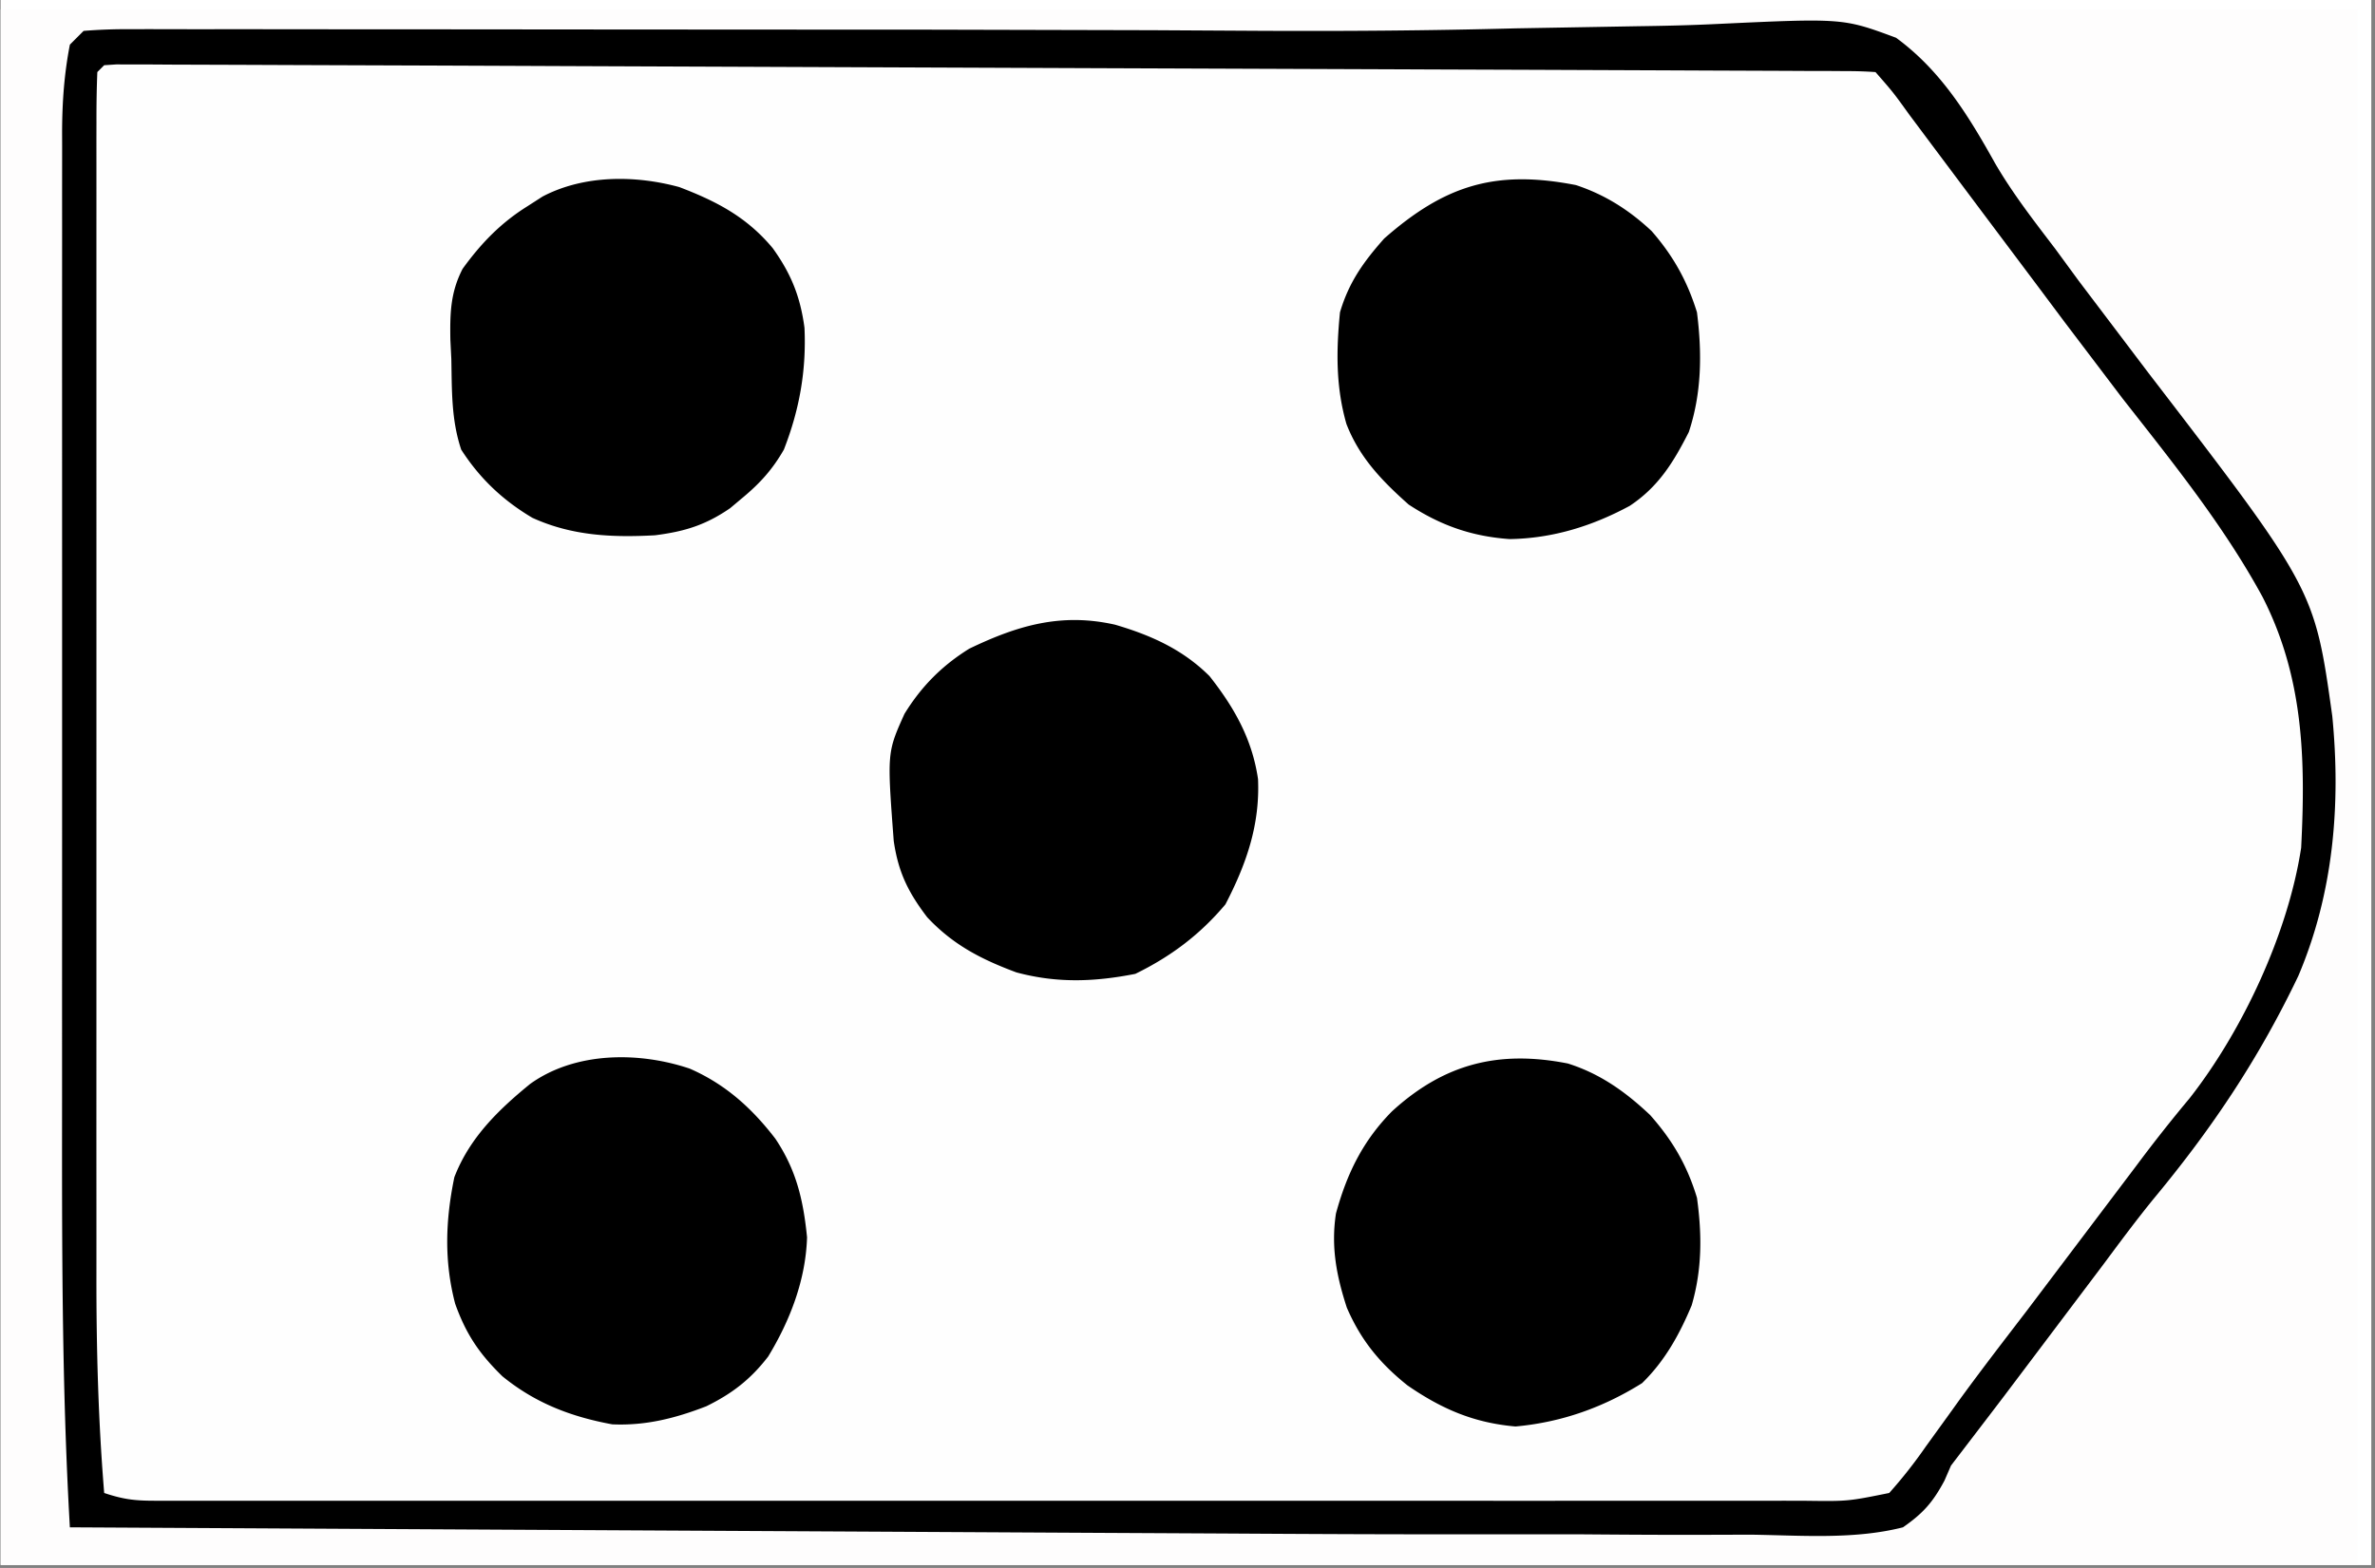
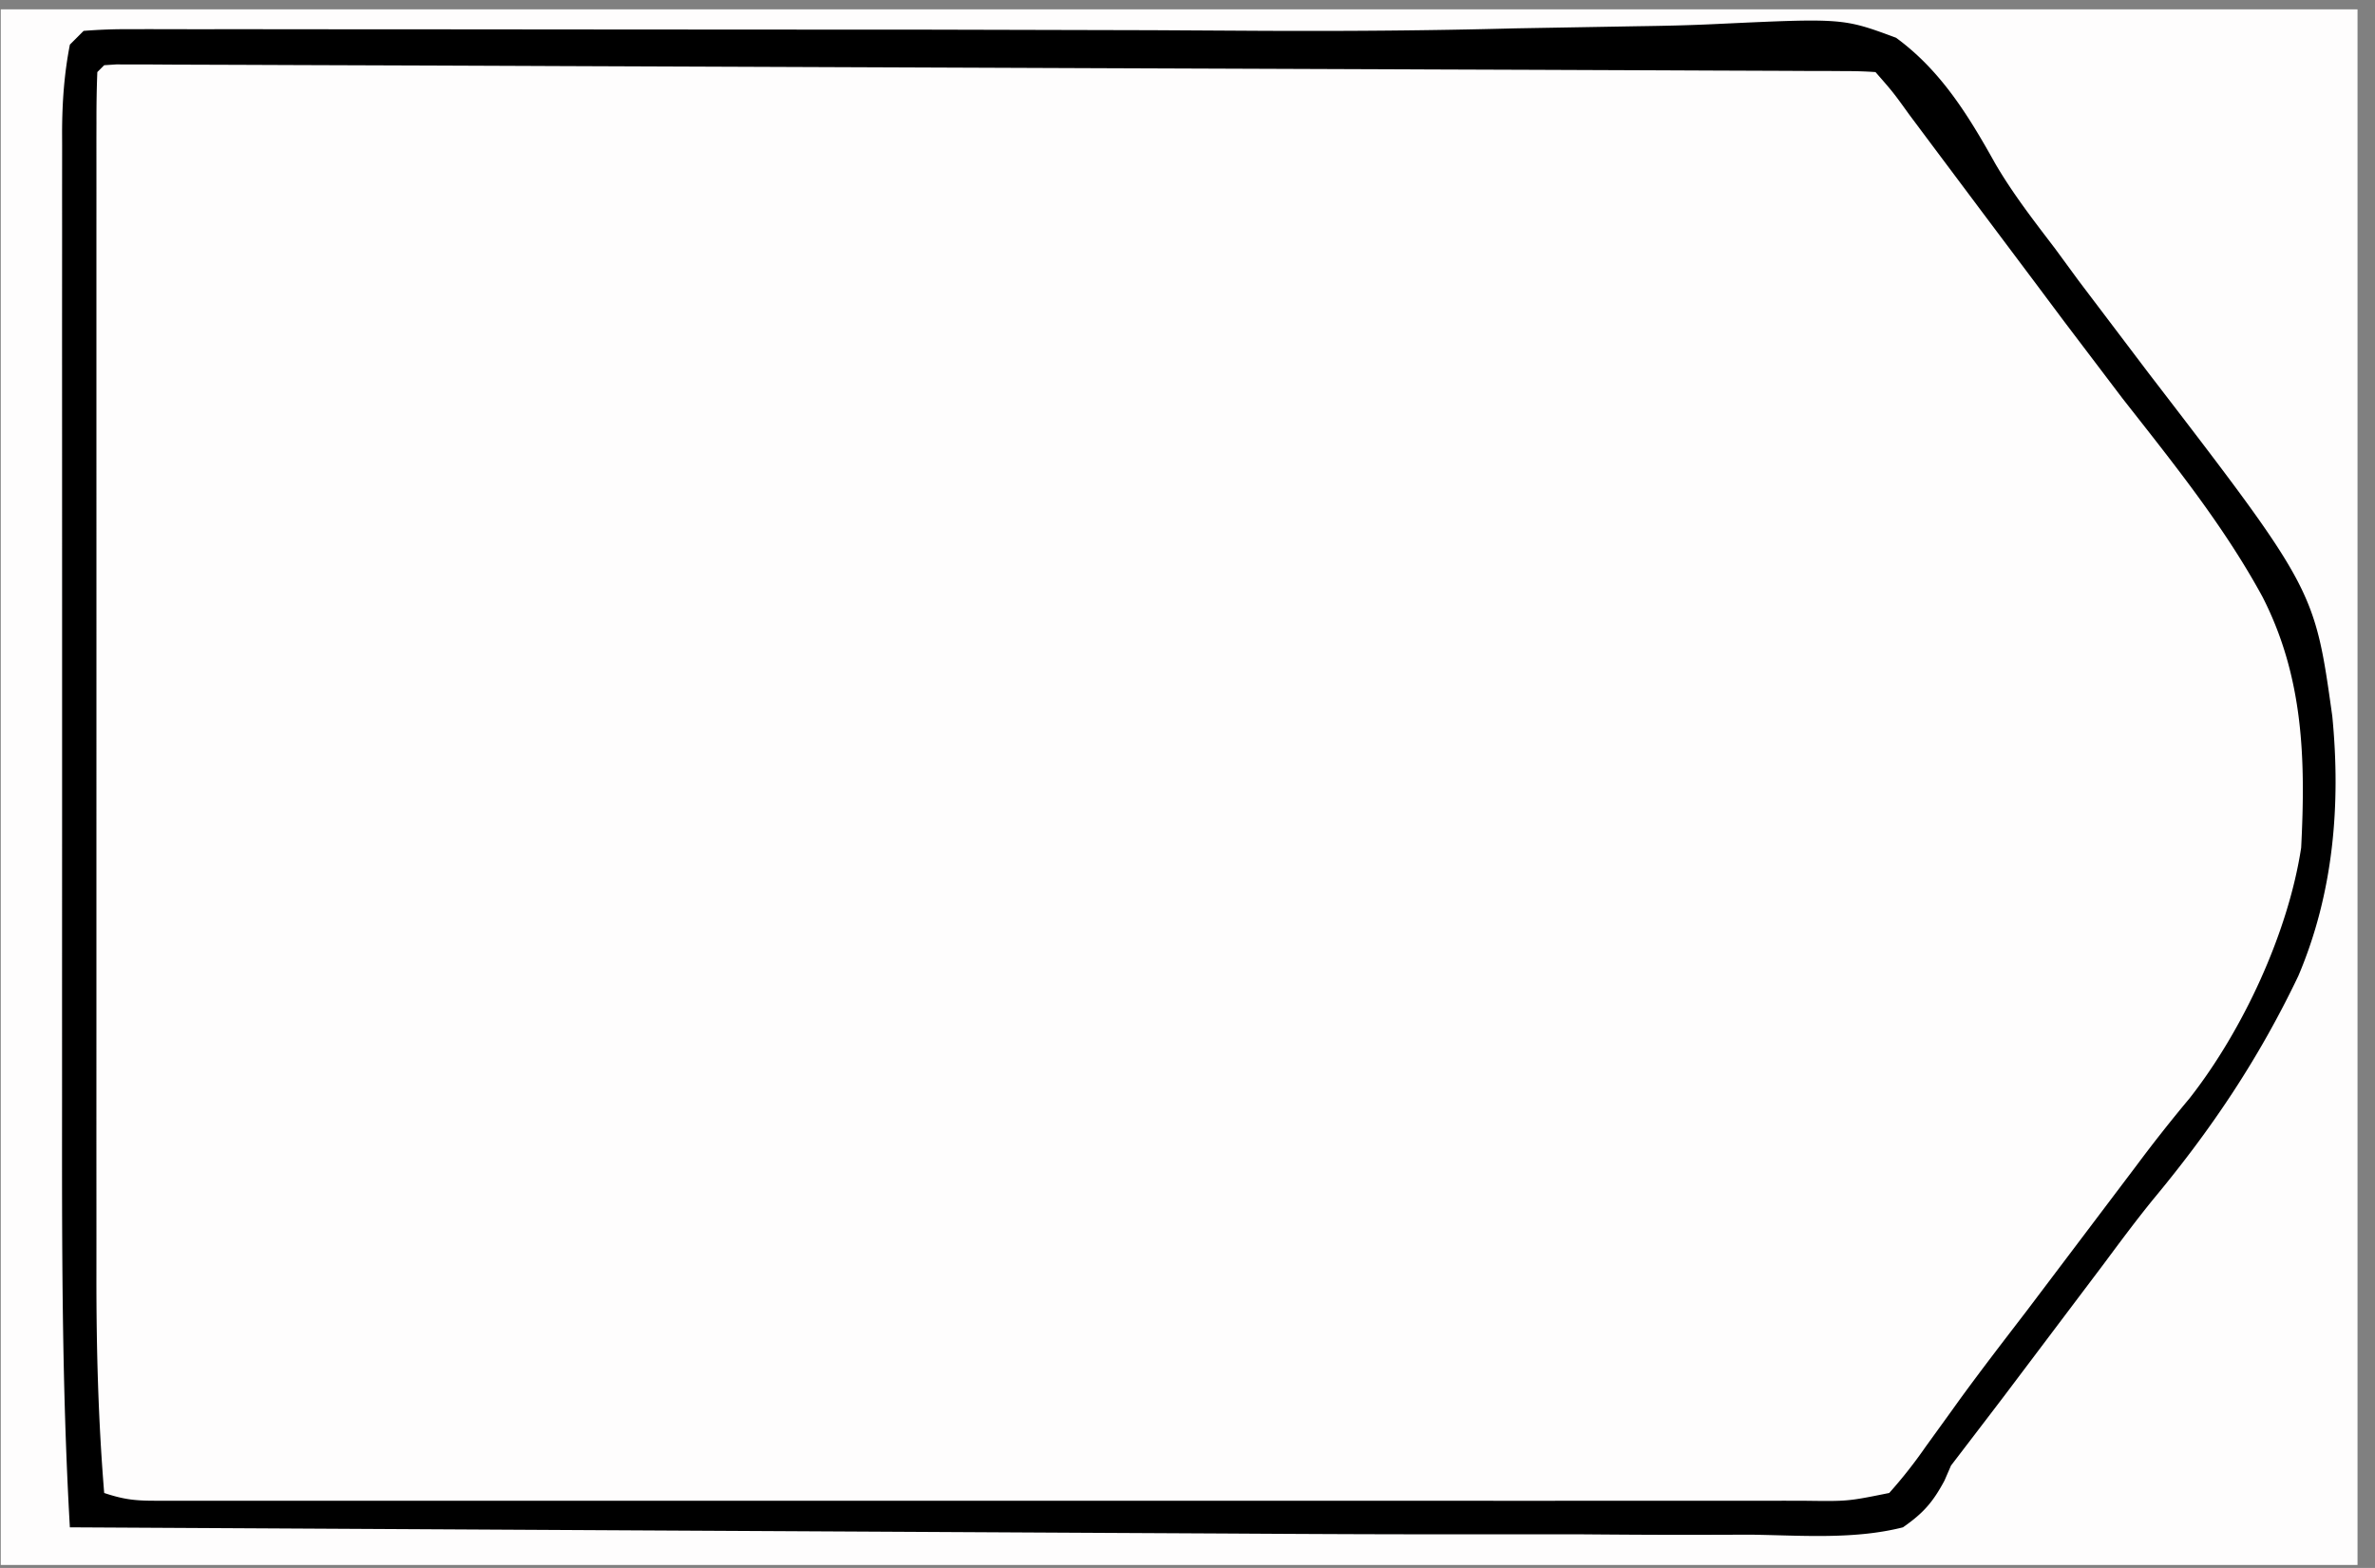
<svg xmlns="http://www.w3.org/2000/svg" width="530" zoomAndPan="magnify" viewBox="0 0 397.5 262.5" height="350" preserveAspectRatio="xMidYMid meet">
  <rect x="0" y="0" width="397.5" height="262.5" fill="#808080" stroke="none" />
  <style>.B{clip-rule:nonzero}</style>
  <defs>
    <clipPath id="A">
-       <path d="M.129 0h396.742v262H.129zm0 0" class="B" />
-     </clipPath>
+       </clipPath>
    <clipPath id="B">
      <path d="M.129 1.566h394.445V262H.129zm0 0" class="B" />
    </clipPath>
    <clipPath id="C">
      <path d="M10 1.566h384.574V258H10zm0 0" class="B" />
    </clipPath>
    <clipPath id="D">
      <path d="M263 1.566h131.574V258H263zm0 0" class="B" />
    </clipPath>
    <clipPath id="E">
      <path d="M10 1.566h384.574V258H10zm0 0" class="B" />
    </clipPath>
    <clipPath id="F">
      <path d="M50 1.566h344.574V239H50zm0 0" class="B" />
    </clipPath>
    <path id="G" d="M.129 0h396.742v262H.129zm0 0" />
  </defs>
  <g clip-path="url(#A)" fill="#fff">
    <use href="#G" />
    <use href="#G" />
  </g>
  <g clip-path="url(#B)">
    <path fill="#fefdfd" d="M-39.75-26.25h477v315h-477z" />
  </g>
  <g clip-path="url(#C)">
-     <path fill="#fefefe" d="M1187.313-1455.457l106.645-.098 20.859-.016 158.484 1.27.496 229.59.152 69.844.602 364.352.02 22.238.008 26.445.012 13.152c.027 21.703-.383 43.34-1.289 65.023-3.988 1.992-8.609 1.355-13 1.383l-3.461.035-11.773.094-8.668.074-27.223.191-8.012.055-243.941.609h-5c-81.07.008-162.145-.105-243.215-.434l-7.742-.031-98.555-.449-36.145-.18-24.723-.133-15.066-.074-6.832-.039c-11.832-.082-23.586.105-35.402.773-11.359.617-22.715.582-34.094.57l-7.387.008h-19.965c-5.645-.004-11.289-.004-16.934 0-16.621.008-33.238.004-49.855-.008h-2.34l-23.379-.008-209.23-.605-12.91-.105-19.523-.18-6.855-.062-9.012-.102-2.633-.02c-1.98-.027-3.961-.113-5.937-.215l-1.148-1.148a227.84 227.84 0 0 1-.145-9.387l-.008-3.035.004-10.199-.004-7.34v-20.293l-.004-21.871v-40.531-37.75-12.746l.004-96.156v-81.598l1.301-447.441c3.262-1.844 5.59-2.582 9.332-2.574l2.852-.008 3.121.027h3.34l11.145.039 8.023.012 19.766.055 26.137.055 12.426.02 18.035.031 72.945.012 2.605-.004 31.781-.055 27.453-.043 48.699-.078 99.313-.152 3.227-.008 75.129-.117 3.293-.004 75.801-.121 368.402-.539M11.695-357.973l116.227-.762 13.73-.059 2.758-.012 44.227-.32 45.395-.254 28-.207 21.492-.074 8.801-.094c18.109-.336 18.109-.336 25.02 1.781 4.555 2.91 6.945 6.566 9.621 11.199l1.871 3.742c1.289 1.848 2.617 3.668 3.984 5.457l3.484 4.883c6.148 8.57 12.488 16.953 18.957 25.285 32.031 41.254 32.031 41.254 35.406 62.055a90.29 90.29 0 0 1 .215 4.598l.137 3.895c.348 19.145-3.965 33.621-13.133 50.262-3.555 6.277-7.391 11.977-12.055 17.5-3.086 3.719-5.965 7.566-8.844 11.445l-18.906 24.953-2.18 2.848-2.223 2.781c-1.926 2.672-3.305 4.945-4.742 7.852-2.734 5.113-5.645 9.539-10.445 12.918-9.316 3.223-19.785 2.18-29.492 1.957a1743.04 1743.04 0 0 0-9.039.012c-6.469.008-12.937-.047-19.41-.145l-28.062-.207-45.535-.316-44.215-.352-2.758-.016-13.691-.062-113.445-.871c-2.203-5.551-2.621-10.555-2.582-16.449l-.012-2.863.016-9.473-.008-6.801.016-18.465.008-19.344.027-32.504.023-37.52.016-40 .004-11.496.02-18.113.008-6.629.012-9.086-.004-2.613c.031-6.812.613-13.539 1.309-20.316m452.73 0a71.58 71.58 0 0 1 4.844-.184l3.188-.035 3.543-.02 3.734-.035 12.484-.094 8.91-.074 81.449-.426 10.906-.039 2.738-.012 43.867-.297 45.039-.238 25.289-.16 23.801-.098 8.73-.086c17.965-.324 17.965-.324 24.828 1.797 4.547 2.922 6.945 6.59 9.629 11.219l1.859 3.723c1.238 1.777 2.512 3.531 3.824 5.254l3.359 4.727c5.105 7.137 10.371 14.152 15.801 21.047 35.047 44.688 35.047 44.688 37.918 64.355 1.934 32.297 1.934 32.297-4.598 45.965l-.973 2.141c-6.641 14.387-15.816 26.734-25.457 39.23l-3.949 5.16-5.684 7.406c-3.285 4.285-6.52 8.594-9.637 13.004l-4.156 5.719c-2.102 2.926-3.859 5.879-5.535 9.063-3.02 5.34-6.203 10.059-11.254 13.66-9.312 3.359-19.766 2.336-29.5 2.105l-9 .016c-7.277.016-14.551-.066-21.824-.18l-25.422-.168-45.328-.32-44-.355-2.746-.012-10.914-.047-83.488-.57-8.766-.082-11.906-.125-3.555-.027-3.191-.039-2.781-.031-2.078-.164-1.152-1.148a253.55 253.55 0 0 1-.145-9.598l-.004-3.086v-10.32l-.004-7.363v-20.066-20.949l.004-35.184v-40.746l-.004-34.91-.004-20.883.008-19.625-.004-7.227.008-9.82-.008-2.926c.008-2.223.074-4.449.152-6.672zM13.992 5.172a88.84 88.84 0 0 1 8.094-.281l2.559-.012 8.547.016 6.121-.008 16.738.016 17.754.008 30.074.027 34.066.02h14.773l40.184.098 17.832.102c14.301.074 28.582-.031 42.879-.41l20.348-.355c4.422-.059 8.828-.156 13.246-.371 21.258-.992 21.258-.992 30.137 2.301 7.48 5.469 12.113 13.02 16.563 21 2.953 5.082 6.527 9.672 10.082 14.34l3.945 5.383 11.637 15.375c27.805 36.215 27.805 36.215 30.781 57.469 1.449 14.848.195 29.66-5.68 43.488-6.594 13.809-14.441 25.543-24.203 37.297-2.898 3.559-5.629 7.238-8.367 10.926l-16.73 22.191-2.293 3.008-6.543 8.559-1.094 2.52c-1.941 3.621-3.551 5.457-6.949 7.82-8.195 2.082-17.086 1.344-25.469 1.23l-7.746.023c-6.75.02-13.5-.023-20.25-.078l-18.77-.008c-13.801.023-27.598-.047-41.395-.133l-20.504-.105-38.512-.207-43.98-.234-90.172-.488c-1.375-24-1.32-47.977-1.305-72.008L10.387 166l.008-29.609v-34.191l-.004-29.496-.004-17.562.008-16.457-.004-6.027.008-8.238-.008-2.395c.02-4.945.352-9.695 1.305-14.555zm903.16-363.145l115.176-1.059 13.613-.078 2.734-.016 43.816-.445 44.996-.348 27.742-.285 21.309-.109 8.715-.125c17.871-.465 17.871-.465 25.254 2.465 6.176 4.766 9.875 11.242 13.461 18.051 2.363 4.223 5.32 7.953 8.297 11.758l3.402 4.516 1.746 2.32 14.008 18.973 7.363 9.859c9.648 12.75 19.75 26.594 22.965 42.547l.789 3.734c1.559 18.691-.852 35.586-8.836 52.578-6.785 13.156-16.141 24.758-25.168 36.414-4.437 5.73-8.758 11.535-13.035 17.379l-20.145 27.086c-1.477 1.906-1.477 1.906-2.891 4.242l-1.957 2.215c-2.371.574-2.371.574-5.16.57l-3.219.031-3.547-.039-3.758.016a1677.18 1677.18 0 0 1-12.539-.035l-8.961.008c-7.281.008-14.566-.012-21.852-.035l-25.422-.035-45.348-.07-46.785-.07-10.906-.008-41.922-.047-12.676-.016-28.918-.055-8.781-.016-11.93-.027h-3.559l-3.203-.016-2.785-.008-2.086-.148-1.148-1.148a248.13 248.13 0 0 1-.145-9.492l-.008-3.055.004-10.207-.004-7.289v-19.852-20.734l.004-34.832-.004-40.312v-34.551l-.004-20.664.008-19.43-.004-7.145.008-9.727-.008-2.879c.012-3.75.109-6.77 1.301-10.355m448.137 0c1.613-.113 3.234-.172 4.852-.176l3.191-.031 3.551-.016 3.734-.031 12.504-.078 8.918-.062 81.523-.355 10.914-.031 2.738-.008 43.918-.25 45.078-.195 25.313-.137 23.82-.078 8.746-.074c18.008-.27 18.008-.27 24.551 1.523 2.945 1.773 4.07 3.25 6.191 6.117 1.074 2.137 2.078 4.313 3 6.523 1.078 1.609 2.184 3.195 3.348 4.742l3.117 4.453 15.223 21.117 2.023 2.738 10.438 14.031c23.824 31.895 23.824 31.895 27.457 52.254 1.863 17.176-.094 32.445-6.809 48.406-5.496 12.367-13.453 23.008-21.473 33.832l-3.281 4.516-9.359 12.723-8.113 10.988-2.059 2.785-13.937 19.336c-1.805 2.559-3.547 4.891-5.766 7.109-2.219.289-2.219.289-4.996.289l-3.199.016-3.539-.02-3.742.008c-4.164.008-8.324 0-12.488-.012l-8.922.008c-7.258.004-14.512 0-21.77-.012l-25.328-.012c-15.059 0-30.117-.012-45.18-.027l-43.879-.023h-5.453c-16.633 0-33.266-.004-49.898-.016l-17.668-.004-23.77-.02-8.746-.008c-3.965 0-7.93-.004-11.891-.012l-3.539.004-3.199-.012h-2.777c-2.219-.148-2.219-.148-4.516-1.297l-.062-97.484-.023-45.258-.023-39.434-.012-20.891-.012-19.645-.004-7.23-.004-9.828-.012-2.93c.008-2.227.074-4.449.152-6.676zM463.273 6.32l115.789-.82 13.68-.062 2.75-.012 44.059-.344 45.223-.273 27.895-.223 21.41-.086 8.766-.098c18.043-.359 18.043-.359 24.934 1.918 5.82 4.023 8.52 9.871 11.488 16.09 1.484 2.082 3.023 4.125 4.621 6.125l2.168 2.816 2.188 2.84c6.48 8.426 12.809 16.961 18.988 25.609 2.945 4.117 5.922 8.195 9.027 12.195 10.359 13.375 19.918 27.402 23.391 44.254 2.023 14.941 1.316 29.922-4.078 44.063-6.621 15.488-15.437 29.055-26.145 42-4.824 5.852-9.391 11.848-13.855 17.973l-18.387 24.637-2.437 3.203c-5.664 7.414-5.664 7.414-6.969 8.723-1.625.102-3.25.152-4.875.145l-3.207.008-3.566-.008-3.754.004h-12.559l-8.961.004H708.98h-17.77-7.676c-16.047.004-32.09 0-48.133-.004-13.781-.008-27.566-.008-41.348 0l-53.066.004h-2.539l-17.758.004c-7.961 0-15.922 0-23.883-.008l-8.789.004c-3.984 0-7.965-.004-11.949-.008l-3.562.008-3.207-.008h-2.789l-2.086-.145-1.152-1.152c-.289-2.77-.492-5.5-.637-8.281l-.148-2.754c-.645-13.777-.512-27.578-.477-41.367l.012-7.387.598-108.305.227-28.078.02-2.465.102-12.43.191-24.043.066-8.324zm475.359-.176l3.625-.016 11.965-.027 8.602-.031 25.746-.059L995.844 6l58.285-.082 42.141-.102 43.297-.082 24.301-.055 22.824-.027 8.387-.031h11.43l3.367-.047c2.895.035 5.508.133 8.332.746 3.492 2.777 3.492 2.777 5.746 5.746l1.805 2.262 1.539 2.18 1.77 2.484 1.852 2.629 3.988 5.578 2.02 2.824 8.93 12.066 1.707 2.266 5.117 6.785c35.426 46.922 35.426 46.922 38.207 66.008 1.688 15.043 1.785 30.188-4.066 44.398-5.957 13.586-13.418 25.516-22.703 37.039-3.508 4.359-6.871 8.813-10.215 13.297l-1.727 2.309-3.473 4.664-5.422 7.215c-5.637 7.473-11.234 14.938-16.457 22.711a45.51 45.51 0 0 1-6.316 6.914c-3.234 1.078-5.184 1.293-8.527 1.293l-3.164.012-3.484-.008-3.695.004c-4.105.004-8.215 0-12.32-.004l-8.809.008h-21.48c-5.82 0-11.637-.004-17.457 0h-7.551c-15.77.004-31.539 0-47.309-.008-13.535-.004-27.07-.004-40.609.004l-52.156.004h-2.496c-5.812-.004-11.625 0-17.437 0-7.82.004-15.645.004-23.465-.004l-8.625.004c-3.918 0-7.832-.004-11.75-.008l-3.473.008-3.176-.012h-2.738c-2.492-.145-4.68-.605-7.078-1.293l.449-165.168.121-18.887.16-23.312.082-12.102.102-13.273.02-3.977.035-3.602.023-3.133c.156-2.473.156-2.473 1.305-4.77 7.543-1.195 15.004-1.324 22.629-1.328m555.504.07l3.855.012 15.684.051 50.434-.117 34.82-.16 20.926-.148 19.625-.09 7.203-.082c14.84-.328 14.84-.328 20.809 1.793 5.402 3.797 8.379 9.258 11.488 14.938 1.297 1.828 2.629 3.637 3.988 5.418l3.48 4.855 1.91 2.648 12.836 17.977 7.332 10.055c25.664 34.336 25.664 34.336 29.055 54.43.348 4.699.375 9.371.363 14.078l.055 3.676c.008 12.262-2.617 23.371-7.957 34.391l-1.195 2.5c-4.227 8.52-9.586 16.008-15.395 23.5l-2.758 3.594-4.187 5.41c-4.062 5.242-7.937 10.602-11.797 15.992-7.332 10.211-14.871 20.27-22.625 30.168l-1.648 2.961-2.945 2.785c-3.996.875-7.953.746-12.027.688l-3.75.016c-4.164.008-8.324-.023-12.488-.051-2.977-.004-5.953-.004-8.934 0-6.418.004-12.836-.012-19.254-.047l-27.84-.07-45.168-.105-43.879-.117-2.734-.004-13.566-.023-112.562-.289c-1.512-4.16-2.586-7.719-2.582-12.152l-.016-3.016.02-3.262-.008-3.496.023-11.547v-8.227l.039-22.152.023-16.051 1.352-169.469c43.324-1.238 86.656-1.387 129.996-1.258" />
-   </g>
+     </g>
  <g clip-path="url(#D)">
-     <path d="M275.574-1454.59l4.039-.016 4.453.016 4.738-.012 13.094.004 14.223-.008h24.941l37.098-.004 66.242-.004 57.98.004h3.883l15.594-.004 146.387.012h130.105l161.656-.008h3.871l57.941-.008 65.883.012 36.887-.004 24.625.008h14.039l12.777.008 6.75-.012c8.867.035 17.105.289 25.156 4.398l2.227 1.652v1.148h-2.852c-55.719-.016-111.434.016-167.148.09l-30.672.047-112.277.152-3.539.004-142.953.199-239.824.328-3.57.004-234.797.324-1.492 212.43-.082 42.422-.152 75.813-.145 72.953-.008 4.563-.039 18.172-.293 146.824-.008 3.699-.066 90.867-.547 64.352-.207 15.684-.41 30.227 4.156-.008 39.09-.051 20.09-.027 19.445-.023 7.359-.012c12.426-.031 24.824.07 37.242.633l3.113.133c7.105.359 7.105.359 9.691 1.652v2.301l4.598 1.148v1.148l-58.371-.391-27.102-.18-23.613-.16-12.508-.082-13.941-.102-4.223-.02-3.812-.035-3.336-.023-2.473-.156-1.148-1.148c-.117-3.137-.156-6.25-.145-9.387l-.008-3.035.004-10.199-.004-7.34v-20.293l-.004-21.871v-40.531-37.75-12.746l.004-96.156v-81.598l1.301-447.441c3.809-2.277 6.676-2.586 11.086-2.586M1365.289-357.973c1.613-.113 3.234-.172 4.852-.176l3.191-.031 3.551-.016 3.734-.031 12.504-.078 8.918-.062 81.523-.355 10.914-.031 2.738-.008 43.918-.25 45.078-.195 25.313-.137 23.82-.078 8.746-.074c18.008-.27 18.008-.27 24.551 1.523 2.945 1.773 4.07 3.25 6.191 6.117 1.074 2.137 2.078 4.313 3 6.523 1.078 1.609 2.184 3.195 3.348 4.742l3.117 4.453 15.223 21.117 2.023 2.738 10.438 14.031c23.824 31.895 23.824 31.895 27.457 52.254 1.863 17.176-.094 32.445-6.809 48.406-5.496 12.367-13.453 23.008-21.473 33.832l-3.281 4.516-9.359 12.723-8.113 10.988-2.059 2.785-13.937 19.336c-1.805 2.559-3.547 4.891-5.766 7.109-2.219.289-2.219.289-4.996.289l-3.199.016-3.539-.02-3.742.008c-4.164.008-8.324 0-12.488-.012l-8.922.008c-7.258.004-14.512 0-21.77-.012l-25.328-.012c-15.059 0-30.117-.012-45.18-.027l-43.879-.023h-5.453c-16.633 0-33.266-.004-49.898-.016l-17.668-.004-23.77-.02-8.746-.008c-3.965 0-7.93-.004-11.891-.012l-3.539.004-3.199-.012h-2.777c-2.219-.148-2.219-.148-4.516-1.297l-.062-97.484-.023-45.258-.023-39.434-.012-20.891-.012-19.645-.004-7.23-.004-9.828-.012-2.93c.008-2.227.074-4.449.152-6.676zm5.746 4.598v240.18l104.41.73 21.125.094 2.676.012 42.711.316 43.855.254 27.047.207 20.762.078 8.5.09c12.254.406 12.254.406 24.223-1.781 5.668-3.664 8.43-9.051 11.488-14.937 1.609-2.211 3.262-4.391 4.957-6.535l14.395-19.746 10.137-13.73c12.922-16.965 25.059-36.047 27.965-57.672 1.211-12.336-1.914-24.93-6.535-36.344-8.352-17.059-20.848-32.613-32.375-47.594l-2.324-3.023-4.328-5.562-2.113-2.734-2.277-2.871c-2.422-3.258-4.277-6.672-6.16-10.266-3.895-7.059-7.906-13.762-13.98-19.164-8.965-4.293-19.281-3.207-28.957-2.871-2.902.008-5.801.004-8.703-.012-6.215-.004-12.426.066-18.637.211l-26.945.301-43.734.461-42.449.52-2.676.02-20.723.152-101.332 1.219m-906.609-4.598a71.58 71.58 0 0 1 4.844-.184l3.188-.035 3.543-.02 3.734-.035 12.484-.094 8.91-.074 81.449-.426 10.906-.039 2.738-.012 43.867-.297 45.039-.238 25.289-.16 23.801-.098 8.73-.086c17.965-.324 17.965-.324 24.828 1.797 4.547 2.922 6.945 6.59 9.629 11.219l1.859 3.723c1.238 1.777 2.512 3.531 3.824 5.254l3.359 4.727c5.105 7.137 10.371 14.152 15.801 21.047 35.047 44.688 35.047 44.688 37.918 64.355 1.934 32.297 1.934 32.297-4.598 45.965l-.973 2.141c-6.641 14.387-15.816 26.734-25.457 39.23l-3.949 5.16-5.684 7.406c-3.285 4.285-6.52 8.594-9.637 13.004l-4.156 5.719c-2.102 2.926-3.859 5.879-5.535 9.063-3.02 5.34-6.203 10.059-11.254 13.66-9.312 3.359-19.766 2.336-29.5 2.105l-9 .016c-7.277.016-14.551-.066-21.824-.18l-25.422-.168-45.328-.32-44-.355-2.746-.012-10.914-.047-83.488-.57-8.766-.082-11.906-.125-3.555-.027-3.191-.039-2.781-.031-2.078-.164-1.152-1.148a253.55 253.55 0 0 1-.145-9.598l-.004-3.086v-10.32l-.004-7.363v-20.066-20.949l.004-35.184v-40.746l-.004-34.91-.004-20.883.008-19.625-.004-7.227.008-9.82-.008-2.926c.008-2.223.074-4.449.152-6.672zm5.742 4.598l-.574 36.703-.039 2.922-.605 132.18v2.563l.07 65.813 112.832.531 16.004.047 42.938.219 44.063.176 27.188.145 20.852.055 8.551.063 11.672.012 3.414.09c3.285-.062 5.836-.277 8.945-1.336 3.668-3.043 6.426-6.48 9.195-10.34l1.711-2.277c1.383-1.875 2.727-3.773 4.031-5.699 5.41-7.734 11.215-15.078 17.211-22.367 2.391-2.992 2.391-2.992 4.57-6.355 2.438-3.656 5.078-7.051 7.809-10.492 11.461-14.777 22.414-32.258 25.328-51.125 1.207-14.25-.012-26.703-5.937-39.73-5.16-10.785-11.91-20.234-19.102-29.738l-2.16-2.855-11.59-15.195-13.184-17.645-1.996-2.723-3.781-5.152-7.793-10.512-2.391-3.203c-1.883-2.531-1.883-2.531-4.219-4.77-2.246-.344-2.246-.344-4.859-.285l-3.105-.012-3.437.02-3.629-.008-12.125.023h-8.664l-18.687.02-27.02.027-43.832.039-42.59.051h-2.652l-13.16.008-109.25.117m596.363-611.371l115.348-.762 13.629-.059 2.738-.012 43.891-.32 45.055-.254 27.789-.207 21.324-.074 8.738-.094c17.984-.336 17.984-.336 24.84 1.781 4.449 2.859 7.156 6.656 9.652 11.246l1.84 3.695c1.156 1.68 2.344 3.336 3.574 4.965l3.031 4.371 15.371 21.402 2.055 2.793a590.27 590.27 0 0 0 10.59 13.914c10.813 13.777 23.422 31.359 26.277 49.086 2.047 15.16 1.102 29.379-4.594 43.668-8.258 17.902-20.133 33.551-31.984 49.191l-13.395 18.109a188.94 188.94 0 0 1-3.945 5.191c-1.961 2.758-3.457 5.348-5.012 8.328-3.289 5.797-6.691 10.824-12.309 14.563-10.109 3.297-21.234 2.25-31.734 1.875-4.461-.137-8.918-.156-13.379-.184l-20.91-.285-47.191-.215-16.266.051-4.105.016c-57.363.184-114.711-.488-172.066-1.258l-.059-96.973-.027-45.027-.023-39.227-.012-20.785-.008-19.543-.008-7.191v-9.777l-.012-2.91c.02-6.531.02-6.531 1.297-9.09m4.598 5.746v239.031l104.707.844 21.195.105 2.684.012 42.832.371 43.984.289 27.121.238 20.832.09 8.52.105c12.469.422 12.469.422 24.582-2.055 5.688-3.883 9.313-9.289 12.645-15.219 1.48-2.609 3.223-4.977 5.023-7.367l3.016-4.418c4.27-6.184 8.711-12.102 13.5-17.887 6.066-7.395 11.48-15.184 16.805-23.125l2.32-3.434c7.48-11.289 15.848-24.105 16.992-37.922.777-13.937-.289-25.937-6.359-38.699-1.68-3.195-3.469-6.281-5.34-9.367l-1.746-2.992c-4.316-7.121-9.297-13.512-14.543-19.953-6.535-8.062-12.543-16.484-18.566-24.934l-9.812-13.676-1.781-2.484-3.387-4.621c-1.242-1.719-2.426-3.48-3.547-5.277-1.934-2.902-3.797-5.297-6.367-7.656-4.078-1.445-7.887-1.359-12.18-1.242l-3.676-.027c-4.055-.016-8.109.039-12.168.094-2.91.004-5.82.004-8.73-.004l-18.789.086-27.16.125-44.074.188-42.805.215-2.695.008-20.855.063-102.176.496M938.633 6.145l3.625-.016 11.965-.027 8.602-.031 25.746-.059L995.844 6l58.285-.082 42.141-.102 43.297-.082 24.301-.055 22.824-.027 8.387-.031h11.43l3.367-.047c2.895.035 5.508.133 8.332.746 3.492 2.777 3.492 2.777 5.746 5.746l1.805 2.262 1.539 2.18 1.77 2.484 1.852 2.629 3.988 5.578 2.02 2.824 8.93 12.066 1.707 2.266 5.117 6.785c35.426 46.922 35.426 46.922 38.207 66.008 1.688 15.043 1.785 30.188-4.066 44.398-5.957 13.586-13.418 25.516-22.703 37.039-3.508 4.359-6.871 8.813-10.215 13.297l-1.727 2.309-3.473 4.664-5.422 7.215c-5.637 7.473-11.234 14.938-16.457 22.711a45.51 45.51 0 0 1-6.316 6.914c-3.234 1.078-5.184 1.293-8.527 1.293l-3.164.012-3.484-.008-3.695.004c-4.105.004-8.215 0-12.32-.004l-8.809.008h-21.48c-5.82 0-11.637-.004-17.457 0h-7.551c-15.77.004-31.539 0-47.309-.008-13.535-.004-27.07-.004-40.609.004l-52.156.004h-2.496c-5.812-.004-11.625 0-17.437 0-7.82.004-15.645.004-23.465-.004l-8.625.004c-3.918 0-7.832-.004-11.75-.008l-3.473.008-3.176-.012h-2.738c-2.492-.145-4.68-.605-7.078-1.293l.449-165.168.121-18.887.16-23.312.082-12.102.102-13.273.02-3.977.035-3.602.023-3.133c.156-2.473.156-2.473 1.305-4.77 7.543-1.195 15.004-1.324 22.629-1.328m-16.883 5.922l-.887 113.172-.02 2.52-.383 86.496-.012 7.984v14.371l-.008 4.148.012 3.68.004 3.176.145 2.336 1.148 1.152c1.57.109 3.141.164 4.715.164l3.098.023 3.441.012 3.625.023 12.125.051 8.656.047 28.52.113 2.445.008 61.355.156 42.605.172 43.727.141 24.555.094 23.105.055 8.484.051 11.574.004 3.398.078c3.16-.059 5.711-.238 8.73-1.191 3.289-2.684 5.637-5.723 8.043-9.195l3.277-4.234 3.188-4.312 3.598-4.84 1.855-2.492 9.34-12.348 1.879-2.473c3.004-3.922 6.039-7.801 9.195-11.602 12.5-15.078 25.68-33.496 29.719-53.082.289-4.641.266-9.285.285-13.934l.074-3.801c.055-12.047-2.742-21.594-8.621-32.039l-1.469-2.637c-6.187-10.687-13.902-20.242-21.512-29.937-2.715-3.512-5.289-7.102-7.828-10.738-5.66-8.043-11.645-15.832-17.672-23.605l-2.277-2.961-2.023-2.605c-2.156-3.004-2.156-3.004-3.207-5.27-1.336-2.695-2.609-4.754-4.695-6.93-3.949-1.355-7.754-1.203-11.902-1.105l-3.668-.023c-4.062-.016-8.125.035-12.187.086-2.914.004-5.824 0-8.734-.004l-18.805.074-27.191.113-44.113.168-42.852.188-2.668.008-13.254.035-109.934.461" />
-   </g>
+     </g>
  <g clip-path="url(#E)">
    <path d="M463.273 6.32l115.789-.82 13.68-.062 2.75-.012 44.059-.344 45.223-.273 27.895-.223 21.41-.086 8.766-.098c18.043-.359 18.043-.359 24.934 1.918 5.82 4.023 8.52 9.871 11.488 16.09 1.484 2.082 3.023 4.125 4.621 6.125l2.168 2.816 2.188 2.84c6.48 8.426 12.809 16.961 18.988 25.609 2.945 4.117 5.922 8.195 9.027 12.195 10.359 13.375 19.918 27.402 23.391 44.254 2.023 14.941 1.316 29.922-4.078 44.063-6.621 15.488-15.437 29.055-26.145 42-4.824 5.852-9.391 11.848-13.855 17.973l-18.387 24.637-2.437 3.203c-5.664 7.414-5.664 7.414-6.969 8.723-1.625.102-3.25.152-4.875.145l-3.207.008-3.566-.008-3.754.004h-12.559l-8.961.004H708.98h-17.77-7.676c-16.047.004-32.09 0-48.133-.004-13.781-.008-27.566-.008-41.348 0l-53.066.004h-2.539l-17.758.004c-7.961 0-15.922 0-23.883-.008l-8.789.004c-3.984 0-7.965-.004-11.949-.008l-3.562.008-3.207-.008h-2.789l-2.086-.145-1.152-1.152c-.289-2.77-.492-5.5-.637-8.281l-.148-2.754c-.645-13.777-.512-27.578-.477-41.367l.012-7.387.598-108.305.227-28.078.02-2.465.102-12.43.191-24.043.066-8.324zm5.746 5.746v239.035l104.285.277 21.078.035 2.668.008 42.668.121 43.781.098 27.023.078 20.707.031 8.504.035 11.586.004 3.418.051c2.926-.031 5.582-.129 8.441-.738 3.5-2.539 3.5-2.539 5.746-5.746l2.672-3.012c5.582-6.648 10.863-13.527 15.84-20.637 3.582-5.086 7.375-9.949 11.293-14.781 11.605-14.395 22.164-28.586 29.945-45.465l1-2.152c5.633-12.68 6.07-25.566 4.746-39.215-2.437-17.719-13.324-31.992-23.91-45.758-3.727-4.852-7.293-9.812-10.848-14.793-6.352-8.859-12.91-17.551-19.559-26.191l-2.191-2.855-2.137-2.66c-2.254-3.129-2.254-3.129-3.707-6.406-2.121-4.234-3.926-6.504-7.742-9.363-9.008-2.508-18.902-1.59-28.152-1.434-2.91.004-5.82 0-8.73-.008l-18.777.105-27.148.152-44.055.23-42.781.262-2.691.008-20.852.074-102.121.609M11.695-357.973l116.227-.762 13.73-.059 2.758-.012 44.227-.32 45.395-.254 28-.207 21.492-.074 8.801-.094c18.109-.336 18.109-.336 25.02 1.781 4.555 2.91 6.945 6.566 9.621 11.199l1.871 3.742c1.289 1.848 2.617 3.668 3.984 5.457l3.484 4.883c6.148 8.57 12.488 16.953 18.957 25.285 32.031 41.254 32.031 41.254 35.406 62.055a90.29 90.29 0 0 1 .215 4.598l.137 3.895c.348 19.145-3.965 33.621-13.133 50.262-3.555 6.277-7.391 11.977-12.055 17.5-3.086 3.719-5.965 7.566-8.844 11.445l-18.906 24.953-2.18 2.848-2.223 2.781c-1.926 2.672-3.305 4.945-4.742 7.852-2.734 5.113-5.645 9.539-10.445 12.918-9.316 3.223-19.785 2.18-29.492 1.957a1743.04 1743.04 0 0 0-9.039.012c-6.469.008-12.937-.047-19.41-.145l-28.062-.207-45.535-.316-44.215-.352-2.758-.016-13.691-.062-113.445-.871c-2.203-5.551-2.621-10.555-2.582-16.449l-.012-2.863.016-9.473-.008-6.801.016-18.465.008-19.344.027-32.504.023-37.52.016-40 .004-11.496.02-18.113.008-6.629.012-9.086-.004-2.613c.031-6.812.613-13.539 1.309-20.316m5.742 4.598c-.973 5.902-1.312 11.633-1.293 17.617l-.008 2.828.004 9.328-.004 6.703v18.18 19.023l.004 31.934-.004 36.938v31.711l-.004 18.941.008 17.797-.004 6.539.008 8.906-.008 2.629c.016 3.902.266 7.352 1.301 11.105l113.359 1.117 13.402.082 2.691.02 43.125.469 44.289.367 27.305.301 20.977.113 8.574.137c12.773.457 12.773.457 25.035-2.605 6.477-5.105 10.508-11.969 14.465-19.09 2.543-4.297 5.672-8.051 8.875-11.863l3.387-4.187 1.609-1.996c3.238-4.066 6.328-8.238 9.418-12.418l5.035-6.582c7.102-9.109 12.836-18.652 18.109-28.902l1.086-2.094c6.051-11.957 8.473-23.551 7.926-36.855-1.887-17.789-9.297-31.227-19.594-45.461l-20.871-27.707c-3.766-4.898-7.406-9.887-11.059-14.867-10.238-14.652-10.238-14.652-21.832-28.156-2.262-.344-2.262-.344-4.898-.285l-3.129-.012-3.461.02-3.66-.008-12.223.023h-8.73l-18.832.02-27.234.027-44.176.039-42.926.051h-2.668l-13.266.008-110.109.117m899.715-4.598l115.176-1.059 13.613-.078 2.734-.016 43.816-.445 44.996-.348 27.742-.285 21.309-.109 8.715-.125c17.871-.465 17.871-.465 25.254 2.465 6.176 4.766 9.875 11.242 13.461 18.051 2.363 4.223 5.32 7.953 8.297 11.758l3.402 4.516 1.746 2.32 14.008 18.973 7.363 9.859c9.648 12.75 19.75 26.594 22.965 42.547l.789 3.734c1.559 18.691-.852 35.586-8.836 52.578-6.785 13.156-16.141 24.758-25.168 36.414-4.437 5.73-8.758 11.535-13.035 17.379l-20.145 27.086c-1.477 1.906-1.477 1.906-2.891 4.242l-1.957 2.215c-2.371.574-2.371.574-5.16.57l-3.219.031-3.547-.039-3.758.016a1677.18 1677.18 0 0 1-12.539-.035l-8.961.008c-7.281.008-14.566-.012-21.852-.035l-25.422-.035-45.348-.07-46.785-.07-10.906-.008-41.922-.047-12.676-.016-28.918-.055-8.781-.016-11.93-.027h-3.559l-3.203-.016-2.785-.008-2.086-.148-1.148-1.148a248.13 248.13 0 0 1-.145-9.492l-.008-3.055.004-10.207-.004-7.289v-19.852-20.734l.004-34.832-.004-40.312v-34.551l-.004-20.664.008-19.43-.004-7.145.008-9.727-.008-2.879c.012-3.75.109-6.77 1.301-10.355m5.746 4.598c-1.285 4.641-1.309 9.098-1.293 13.887l-.008 2.859.004 9.504-.008 6.805v18.5 19.34l.008 32.484-.004 37.578-.004 32.238v19.266l.008 18.109-.004 6.656.008 9.066-.008 2.676c.012 3.938.25 7.422 1.301 11.211l112.277.766 13.262.055 2.668.012 42.719.32 43.855.254 27.047.207 20.762.078 8.5.09c12.254.41 12.254.41 24.219-1.781 5.648-3.687 8.508-9.066 11.492-14.937a116.08 116.08 0 0 1 3.652-4.836l3.098-4.141 3.504-4.687 1.77-2.363 7-9.32 6.867-9.18 5-6.629c12.129-16.145 23.496-32.621 26.563-53.078 1.035-14.59-.098-27.02-6.289-40.441-7.859-15.445-18.965-28.895-29.461-42.594-5.227-6.84-10.32-13.773-15.281-20.809l-11.664-16.031-2.164-2.941-2.008-2.719-1.801-2.445c-1.309-1.816-1.309-1.816-2.574-3.027a67.9 67.9 0 0 0-4.719-.141l-3.098-.008-3.445.012-3.629-.004-12.137.012-8.66-.004-18.699.012-27.031.012-43.855.023-42.613.023h-2.652l-13.164.004-109.309.059M13.992 5.172a88.84 88.84 0 0 1 8.094-.281l2.559-.012 8.547.016 6.121-.008 16.738.016 17.754.008 30.074.027 34.066.02h14.773l40.184.098 17.832.102c14.301.074 28.582-.031 42.879-.41l20.348-.355c4.422-.059 8.828-.156 13.246-.371 21.258-.992 21.258-.992 30.137 2.301 7.48 5.469 12.113 13.02 16.563 21 2.953 5.082 6.527 9.672 10.082 14.34l3.945 5.383 11.637 15.375c27.805 36.215 27.805 36.215 30.781 57.469 1.449 14.848.195 29.66-5.68 43.488-6.594 13.809-14.441 25.543-24.203 37.297-2.898 3.559-5.629 7.238-8.367 10.926l-16.73 22.191-2.293 3.008-6.543 8.559-1.094 2.52c-1.941 3.621-3.551 5.457-6.949 7.82-8.195 2.082-17.086 1.344-25.469 1.23l-7.746.023c-6.75.02-13.5-.023-20.25-.078l-18.77-.008c-13.801.023-27.598-.047-41.395-.133l-20.504-.105-38.512-.207-43.98-.234-90.172-.488c-1.375-24-1.32-47.977-1.305-72.008L10.387 166l.008-29.609v-34.191l-.004-29.496-.004-17.562.008-16.457-.004-6.027.008-8.238-.008-2.395c.02-4.945.352-9.695 1.305-14.555zm3.445 5.746l-1.148 1.148c-.113 2.813-.152 5.59-.145 8.398l-.008 2.699.004 9.016-.004 6.438v17.555 18.379l.004 30.926-.004 35.66v30.641l-.004 18.285.008 17.246-.004 6.293c-.012 12.172.305 24.215 1.301 36.348 3.195 1.066 5.086 1.293 8.379 1.297l3.066.008 3.371-.008 3.582.004H47.77l8.531.004h20.805 24.223l45.832-.004h39.332l50.523.004h2.422l16.883.004 22.734-.008 8.352.004 11.383-.008 3.355.008c7.125.094 7.125.094 14.051-1.305a79.51 79.51 0 0 0 6.105-7.754l3.648-5.047 1.965-2.734c3.664-5.043 7.473-9.973 11.262-14.918l18.438-24.414a255.18 255.18 0 0 1 8.852-11.211c8.926-11.391 16.488-27.66 18.676-41.945.754-14.793.418-28.5-6.457-41.98-6.516-11.984-15.082-22.574-23.473-33.281l-9.645-12.723-3.332-4.457-1.57-2.102-9.102-12.137-6.391-8.539-1.91-2.551-3.738-5.004c-2.648-3.68-2.648-3.68-5.625-7.086-1.59-.109-3.18-.164-4.77-.16l-3.133-.023-3.484-.004-3.668-.02-12.273-.047-8.758-.039-21.375-.086-17.367-.062-2.488-.012-5.012-.02-47.043-.176-40.402-.16-51.859-.203-2.484-.012-17.352-.07-23.34-.082-8.59-.035-11.676-.039-3.484-.023h-3.133l-2.727-.012zm1476.699-4.703l3.855.012 15.684.051 50.434-.117 34.82-.16 20.926-.148 19.625-.09 7.203-.082c14.84-.328 14.84-.328 20.809 1.793 5.402 3.797 8.379 9.258 11.488 14.938 1.297 1.828 2.629 3.637 3.988 5.418l3.48 4.855 1.91 2.648 12.836 17.977 7.332 10.055c25.664 34.336 25.664 34.336 29.055 54.43.348 4.699.375 9.371.363 14.078l.055 3.676c.008 12.262-2.617 23.371-7.957 34.391l-1.195 2.5c-4.227 8.52-9.586 16.008-15.395 23.5l-2.758 3.594-4.187 5.41c-4.062 5.242-7.937 10.602-11.797 15.992-7.332 10.211-14.871 20.27-22.625 30.168l-1.648 2.961-2.945 2.785c-3.996.875-7.953.746-12.027.688l-3.75.016c-4.164.008-8.324-.023-12.488-.051-2.977-.004-5.953-.004-8.934 0-6.418.004-12.836-.012-19.254-.047l-27.84-.07-45.168-.105-43.879-.117-2.734-.004-13.566-.023-112.562-.289c-1.512-4.16-2.586-7.719-2.582-12.152l-.016-3.016.02-3.262-.008-3.496.023-11.547v-8.227l.039-22.152.023-16.051 1.352-169.469c43.324-1.238 86.656-1.387 129.996-1.258m-123.102 5.852c-1.02 27.813-1.312 55.586-1.266 83.414l.008 16.5.023 31.031.027 35.422.055 72.668 125.176.566 2.656.008 42.605.223 43.719.176 26.977.141 20.688.055 8.484.063 11.582.012 3.391.09c3.266-.062 5.789-.273 8.883-1.332 3.656-3.055 6.426-6.488 9.195-10.344l1.52-1.992c1.309-1.746 2.551-3.539 3.793-5.336l2.93-4.168 1.57-2.234 9.504-13.059 2.059-2.801 10.227-13.504c12.805-16.352 24.598-33.684 28.148-54.59 1.527-14.328-.023-28.109-5.746-41.371-5.359-11.195-12.969-21.035-20.488-30.844-3.773-4.926-7.418-9.937-11.039-14.977l-1.867-2.594-3.762-5.238-9.738-13.5-1.75-2.426c-1.129-1.566-2.281-3.109-3.457-4.641-1.902-2.773-1.902-2.773-3.289-5.98-2.152-4.246-3.98-6.555-7.809-9.437-8.934-2.508-18.762-1.59-27.937-1.434a2134.53 2134.53 0 0 1-8.664-.008l-18.633.105-26.937.152-43.707.23-42.445.262-2.648.008-13.137.047-108.898.637" />
  </g>
  <g clip-path="url(#F)">
-     <path d="M262.422 178.051c5.41 1.711 9.645 4.742 13.75 8.617 3.754 4.234 6.211 8.438 7.848 13.867.852 6.176.863 11.973-.883 17.988-2.039 4.879-4.5 9.336-8.309 13.039-6.527 4.086-13.5 6.559-21.184 7.254-6.977-.609-12.352-2.926-18.098-6.895-4.621-3.703-7.773-7.551-10.129-13-1.734-5.316-2.672-10.191-1.82-15.762 1.816-6.645 4.48-12.133 9.367-17.094 8.727-7.984 17.863-10.301 29.457-8.016m-75.789-73.465c6.016 1.766 11.332 4.148 15.805 8.609 4.152 5.27 7.137 10.547 8.117 17.238.336 7.676-1.961 14.234-5.457 20.973-4.27 5.078-9.133 8.727-15.082 11.637-6.879 1.348-13.082 1.582-19.902-.246-5.906-2.199-10.594-4.609-14.93-9.234-3.176-4.172-4.84-7.52-5.602-12.785-1.113-14.781-1.113-14.781 1.797-21.262 2.828-4.594 6.266-8.062 10.844-10.914 8.152-3.922 15.441-6.043 24.41-4.016m897.418-75.609c5.898 2.68 10.676 6.723 14.656 11.82 2.203 3.695 3.387 6.445 3.945 10.727.008 7.461-.172 13.75-3.727 20.422-2.648 4.215-5.016 7.766-9.363 10.477-6.965 3.613-12.937 4.75-20.785 4.668-5.477-.523-10.102-2.246-14.887-4.922-3.371-2.871-3.371-2.871-5.742-5.746l-1.746-2.105c-3.117-4.562-4.191-9.742-5.148-15.133-.242-5.578.859-10.187 3.23-15.227a136 136 0 0 1 2.516-4.309l1.867-3.09c4.699-4.574 10.738-7.488 17.074-9.152 6.152-.84 12.191-.316 18.109 1.57m155.617-1204.242c5.512 2.414 9.227 5.301 13.012 9.984 2.555 3.492 4.43 6.789 5.746 10.918.809 8.02.574 16.242-2.129 23.887-1.953 3.773-4.285 6.219-7.633 8.813-5.637 3.48-11.363 5.988-17.816 7.523-3.879.055-6.789-.789-10.34-2.297l-2.988-1.215c-4.492-2.023-8.539-4.082-11.879-7.766-3.629-5.609-5.512-10.027-6.227-16.617-.27-6.73-.051-12.465 2.781-18.648 2.988-5.105 6.352-8.973 11.418-12.066 8.148-4.059 17.293-5.164 26.055-2.516M1005.363 174.82c4.512 1.383 8.246 2.867 11.891 5.91 2.098 2.281 3.875 4.594 5.613 7.164l1.508 2.156c2.68 4.465 3.48 8.527 3.734 13.719-.266 7.473-2.543 13.391-6.391 19.75-3.789 4.688-8.223 8.016-13.789 10.344-5.555 1.867-10.418 2.695-16.234 1.652-6.328-1.902-11.836-4.266-16.629-8.887-3.457-4.215-5.508-8.836-7.066-14.027-.406-4.059-.527-8-.289-12.066l.113-2.488c.367-2.937.961-5.148 2.188-7.855 4.602-5.977 9.938-11.125 16.734-14.508 6.461-2.375 11.949-2.371 18.617-.863m79.445-432.988c5.133 2.281 8.695 4.953 12.172 9.367 3.289 4.742 5.039 8.852 5.559 14.645.309 14.082.309 14.082-2.184 18.754l-2.797 3.379-1.734 2.09c-4.027 4.477-8.219 7.602-13.848 9.781-5.309 1.453-10.016 1.727-15.445.77-6.699-2.348-12.922-5.461-17.879-10.633-3.562-4.746-5.125-10.031-6.25-15.801-.742-6.926.668-13.191 3.445-19.535 2.82-4.562 6.02-7.914 10.559-10.781 8.844-4.16 19.035-4.766 28.402-2.035m454.172 364.152c6.039 2.688 10.617 6.688 14.754 11.809 2.664 4.211 3.328 6.828 3.805 11.766.223 6.441.172 12.191-2.367 18.184a87.82 87.82 0 0 1-2.586 4.527l-1.937 3.16c-4.801 4.672-10.32 7.559-16.734 9.41-7.523.125-15.316-.168-22.094-3.719-5.797-4.211-9.785-8.793-12.953-15.242-2.113-6.238-2.301-12.395-1.437-18.891 1.625-5.516 4.051-9.723 8.027-13.871 5.051-4.281 10.199-7.082 16.629-8.687 5.906-.863 11.238-.34 16.895 1.555M625.668-257.152c5.859 2.738 11.164 6.512 15.074 11.711 2.711 4.125 4.848 7.723 5.234 12.73l.285 3.664c-.441 6.746-1.711 12.754-5.43 18.492-3.867 4.738-7.797 7.848-13.363 10.375-6.406 2.34-12.641 2.605-19.41 1.945-5.418-1.531-9.406-3.781-13.648-7.469-4.203-4.945-7.277-8.969-8.664-15.437-1.09-7.121-.91-13.973 1.629-20.762 3.508-5.457 7.594-9.758 13.094-13.23 7.828-3.605 16.902-4.625 25.199-2.02m458.531 360.148c4.773 2.156 8.68 5.199 12.207 9.051 2.805 3.926 4.809 7.895 5.746 12.641.617 6.426.559 12.23-1.937 18.246-2.172 4.285-4.727 7.344-8.402 10.484l-2.875 2.516c-4.023 2.918-7.324 4.246-12.293 4.766-7.707.086-14.418-.145-21.469-3.477-4.145-2.566-6.828-5.363-9.328-9.551-2.75-5.301-4.473-10.242-4.777-16.238.266-5.199.809-9.93 3.27-14.574l2.66-3.664 1.469-2.148c2.246-3 4.375-5.293 7.641-7.164 8.621-3.363 19.277-3.762 28.09-.887M263.773 30.988c4.863 1.609 8.922 4.195 12.652 7.691 3.613 4.137 5.973 8.359 7.594 13.609.859 6.801.805 13.488-1.363 20.039-2.574 5.063-5.066 9.152-9.879 12.355-6.293 3.402-12.934 5.461-20.113 5.57-6.352-.449-11.582-2.293-16.902-5.785-4.473-3.977-8.234-7.867-10.41-13.48-1.793-6.23-1.715-12.277-1.082-18.699 1.492-5.043 3.93-8.441 7.398-12.352 10.105-8.875 18.543-11.598 32.105-8.949m746.324-289.203c5.387 2.391 9.031 5.375 12.77 9.918 3.289 4.699 5.316 8.672 6.027 14.414.441 7.523-1.684 13.953-4.879 20.707-2.109 3.691-4.668 6.191-8.25 8.543-5.676 3.289-10.566 5.375-17.172 5.609-6.348-.117-11.594-1.801-17.094-4.957-4.707-3.68-8.23-7.719-11.488-12.711-2.414-6.844-1.812-14.664-1.148-21.766 1.188-5 3.469-7.996 6.961-11.703 9.742-9.215 21.141-11.719 34.273-8.055m-383.855-72.363c6.086 2.777 10.527 6.402 14.672 11.645 2.906 4.199 4.73 7.93 5.422 13.031.324 6.523-.91 11.801-3.598 17.738-2.004 3.816-3.941 6.527-7.105 9.484-6.562 3.93-12.617 6.598-20.25 7.258-6.082-.113-11.203-2.094-16.52-4.957-4.875-3.332-8.387-6.695-11.418-11.781-2.02-7.121-3.141-14.41-1.723-21.762 1.652-5.352 4.738-9.527 8.547-13.574 3.457-3.07 6.906-6.113 11.328-7.629 6.844-1.16 13.953-1.434 20.645.547M477.477-796.414c4.879 1.57 8.938 4.18 12.676 7.668 3.598 4.129 5.934 8.402 7.594 13.617 1.066 7.094.496 13.32-2.012 20.039-1.957 4.227-3.719 7.801-7.18 10.988-6.703 3.879-12.996 7.043-20.828 7.254-5.637-.059-9.867-1.02-14.875-3.594-4.336-2.66-7.039-5.473-9.543-9.906-3.555-6.957-5.785-12.586-5.719-20.453.707-5.559 3.262-9.953 6.152-14.672l1.938-3.23c9.066-8.578 19.785-10.141 31.797-7.711m836.895-378.563c6.191 3.625 11.051 8.074 15.801 13.43 2.633 5.48 3.129 10.328 2.941 16.379-1.785 14.613-1.785 14.613-5.816 20.184-5.457 4.527-11.602 7.457-18.312 9.695-7.945.754-13.715-.672-20.98-3.973-3.727-2.098-6.254-4.148-8.766-7.602-3.781-6.559-4.945-12.543-5.156-20.102.16-5.086.359-9.793 2.457-14.473 3.578-5.344 8.531-9.406 14.035-12.656 7.574-3.324 15.965-3.141 23.797-.883M640.305 105.297c6.121 2.633 11.418 6.082 15.527 11.391 3.313 5.391 4.824 10.402 5.168 16.715-.172 5.539-1.758 10.207-3.605 15.418-3.312 5.129-7.59 9.117-12.566 12.641-7.191 3.004-14.156 3.027-21.832 2.301-5.969-1.5-10.336-4.285-14.797-8.477-3.844-4.164-6.242-8.32-7.828-13.789-.852-7.172-.887-13.539 1.941-20.254 4.93-6.832 10.707-12.477 18.383-16.09 6.414-1.984 13.234-1.992 19.609.145m212.07-1279.555c5.434 2.16 9.074 4.121 13.07 8.402 3.941 5.992 6.609 11.344 7.184 18.531-.465 7.184-2.363 13.441-5.816 19.754-3.879 4.762-7.832 8.016-13.289 10.844-4.539 1.566-8.551 2.848-13.355 2.586-6.66-1.473-12.402-3.996-17.738-8.258-4.477-4.312-6.973-8.777-8.691-14.727-1.437-6.172-1.402-11.687-.07-17.883 1.848-5.98 4.859-10.051 9.195-14.508 2.898-2.551 5.629-4.215 9.262-5.531l2.152-.789c6.672-.984 11.727-.574 18.098 1.578M115.469 178.918c5.945 2.605 10.359 6.59 14.293 11.707 3.512 5.23 4.688 10.273 5.313 16.52-.223 7.129-2.828 13.902-6.504 19.957-2.949 3.828-6.035 6.215-10.375 8.34-5.195 2.008-10.129 3.262-15.727 3.016-6.934-1.281-12.871-3.555-18.383-8.043-3.875-3.781-6.078-7.043-7.902-12.137-1.875-7.145-1.629-13.984-.141-21.191 2.531-6.566 7.301-11.223 12.684-15.617 7.512-5.398 18.129-5.461 26.742-2.555m364.73-1048.387c5.785 2.789 9.977 6.703 13.652 11.938 2.824 4.992 4.289 9.434 4.543 15.18-.395 7.539-2.715 13.797-6.719 20.156-2.934 3.836-5.973 6.293-10.305 8.43-5.617 2.156-10.91 3.359-16.945 3.016-6.031-1.102-11.41-2.738-16.289-6.551-5.086-5.367-8.32-11.582-10.141-18.73-.895-6.613-.309-13.07 2.016-19.34 3.398-5.926 9.121-9.977 14.77-13.625 7.781-4.285 17.32-3.453 25.418-.473m-3.809-305.07c5.953 1.629 10.34 4.504 14.773 8.773 3.254 3.625 5.387 6.633 6.582 11.406.84 7.879 1.113 15.691-1.937 23.129-2.254 4.164-4.637 7.25-8.402 10.199-5.859 3.305-11.687 6.563-18.457 7.254-6.652-.527-12.527-2.664-18.121-6.34-4.625-3.699-8.434-7.715-10.633-13.246-1.836-6.57-1.68-13.086-1.051-19.848 1.027-3.516 2.484-6.215 4.598-9.191l2.441-3.664c8.07-8.98 18.848-10.547 30.207-8.473m681.648 916.066c6.383 2.449 10.371 6.691 14.746 11.836 1.758 2.438 1.758 2.438 2.906 5.887.289 3.371.266 6.746.289 10.129l.07 2.766c.031 4.477-.238 7.492-1.93 11.711-2.184 3.461-4.586 5.977-7.621 8.719l-2.656 2.445c-5.297 3.691-10.258 5.367-16.66 6.105-6.23-.297-11.918-2.316-17.453-5.102-4.258-2.961-7.074-6.223-9.512-10.797-2.473-5.727-4.551-11.633-4.277-17.934.801-5.246 2.227-9.699 5.227-14.102 3.883-4.633 7.879-8.246 13.16-11.18 7.32-2.41 16.266-2.117 23.711-.484M712.715 104.41c6.406 1.945 11.059 6.156 15.828 10.727 3.27 3.527 4.809 5.98 5.91 10.699.66 7.543.922 15.082-2.258 22.098-2.758 4.723-5.773 8.637-10.453 11.563-6.777 3.465-12.582 4.801-20.215 4.734-6.687-.82-12.066-3.676-17.633-7.363-3.699-3.059-5.879-6.785-7.828-11.133-1.941-5.812-2-11.543-1.363-17.598 1.086-5.184 3.23-9.258 6.461-13.43 8.363-9.16 19.531-12.348 31.551-10.297m64.254-1279.457c4.93 1.156 7.926 3.465 11.66 6.801 4.059 4.137 7.168 8.199 9.168 13.668 1.645 6.813.625 13.09-1.293 19.75-2.254 5.617-5.812 9.816-10.344 13.793-4.844 3.5-10.281 5.563-16.086 6.895-6.437 0-11.969-2.41-17.707-5.156-5.168-3.02-8.047-6.695-11.047-11.777-2.863-6.148-2.91-12.691-2.738-19.375.566-4.75 1.73-8.012 4.348-11.992 3.918-4.75 8.18-8.84 13.691-11.652 6.578-2.02 13.559-1.512 20.348-.953M1007.93 28.156c5.313 2.09 9.852 4.82 13.645 9.121 3.398 4.898 5.684 8.754 6.43 14.746.039 1.551.051 3.098.035 4.648l-.016 2.453c-.156 4.84-.793 8.645-3.074 12.918a80.5 80.5 0 0 1-3.23 4.379l-2.297 3.234c-6.168 4.496-13.535 6.285-20.996 7.555-6.562.387-12.324-2.195-18.074-5.043-3.363-1.945-5.176-3.742-7.32-6.957-3.598-6.383-5.16-12.285-5.461-19.605.219-5.098 1.168-9.156 3.59-13.66 2.973-4.617 6.051-8.117 10.922-10.746 8.758-3.629 16.496-5.059 25.848-3.043m156.273-1128.508c5.449 1.527 9.445 3.902 13.629 7.676 2.676 2.875 4.547 5.711 6.336 9.203 1.465 7.77 1.598 15.641-.645 23.273-1.75 4.527-4.031 7.32-7.832 10.414-4.84 3.684-8.953 5.734-14.937 6.895-7.219.566-14.195.75-20.902-2.262-4.77-2.723-8.484-5.734-11.641-10.262-3.449-6.512-3.824-13.02-3.59-20.297.777-6.012 2.684-10.57 6.258-15.445 3.188-3.484 6.379-6.043 10.582-8.191 7.125-2.227 15.355-1.867 22.742-1.004M776.969-796.965c4.684 1.168 7.57 3.125 11.102 6.332 4.547 4.805 7.777 10.281 9.582 16.652.898 6.352.586 12.043-1.797 18.027-2.758 5.438-6.367 10.023-10.844 14.152-5.219 3.172-10.145 4.742-16.23 4.953-6.336-.082-11.508-2.066-17.094-4.953-4.844-3.113-7.434-6.289-10.125-11.277-2.828-6.18-3.922-11.125-3.488-17.875.973-7.008 3.605-12.156 7.926-17.727 2.645-2.988 4.898-5.453 8.41-7.391 7.242-2.141 15.117-1.836 22.559-.895m307.949 465.711c4.105 1.629 7.223 3.406 10.34 6.609 2.883 4.043 5.32 7.918 6.895 12.641 1.16 16.008 1.16 16.008-1.793 22.41-2.918 4.68-6.418 8.762-10.848 12.066-5.715 2.945-11.609 4.031-18.012 3.773-6.59-.809-12.855-2.664-18.539-6.145-4.035-3.195-6.234-7.059-8.324-11.711-2.125-6.18-2.859-12.105-1.766-18.574 1.871-6.508 5.266-11.832 9.871-16.762 9.215-7.187 21.094-7.734 32.176-4.309m72.676 360.633c6.125 2.73 10.945 7.066 15.102 12.273 2.969 4.871 3.375 9.512 3.57 15.164-.203 5.941-.77 10.918-3.578 16.199-3.012 4.277-6.363 7.496-10.785 10.301-6.168 2.793-12.5 4.043-19.27 3.781-5.836-.758-10.918-2.625-15.992-5.574-4.762-5.023-8.508-11.172-10.699-17.742-.863-7.578.227-14.148 3.078-21.203 2.418-4.668 5.246-7.969 9.563-10.973 8.617-4.625 19.734-5.164 29.012-2.227m-149.191-361.496c5.367 1.82 9.34 4.645 13.316 8.621 3.195 4.34 5.891 8.438 6.895 13.789.668 6.23.266 11.637-1.937 17.527-2.254 4.992-4.383 8.598-8.402 12.352-7.578 4.227-14.723 6.18-23.379 6.066-5.984-.625-10.75-3.105-15.664-6.473-4.687-3.723-8.008-7.82-10.367-13.383-.719-3.184-.875-6.223-.863-9.48l.004-2.582c.188-4.441.785-7.32 2.719-11.395 3.746-5.254 7.785-9.594 13.078-13.316 7.754-3.277 16.391-3.43 24.602-1.723m155.801-1038.297c5.945 2.176 10.602 5.617 14.867 10.27 3.191 4.738 5.504 8.754 6.145 14.523.227 7.105-.383 13.684-3.777 20.023-4.391 5.734-9.652 9.484-16.086 12.645-5.336 1.617-10.562 1.703-16.086 1.148-7.344-1.836-13.355-5.227-18.812-10.465-2.363-2.75-3.82-5.098-4.855-8.574-1.184-7.152-1.52-14.559.211-21.641 2.484-5.773 6.934-9.645 11.602-13.719 7.758-5.574 17.59-5.586 26.793-4.211M563.324 104.625c6.234 2.156 11.52 5.168 16.148 9.938 3.359 5.035 6.129 10.078 7.203 16.098.367 7.336-1.871 13.914-5.047 20.461-2.504 4.113-5.187 7.008-9.312 9.512-5.445 2.633-11.016 4.57-17.117 4.277-6.922-1.312-12.902-3.535-18.383-8.043-3.91-3.859-7.285-7.355-9.402-12.477-1.613-6.195-1.547-12.203-.941-18.555 2.57-7.004 7.504-11.305 13.117-16.137 7.113-5.383 15.039-7.34 23.734-5.078M113.691 31.32c6.25 2.387 11.289 5.008 15.633 10.219 3.07 4.27 4.625 8.113 5.32 13.336.328 7.164-.84 13.723-3.449 20.398-1.887 3.297-3.98 5.621-6.895 8.043l-2.098 1.762c-4.137 2.84-7.598 3.902-12.594 4.539-7.148.387-13.879.09-20.496-2.922-4.941-2.926-8.816-6.586-11.922-11.422-1.676-5.02-1.547-9.895-1.652-15.156l-.16-3.207c-.07-4.43-.008-7.918 2.047-11.906 3.063-4.234 6.363-7.672 10.824-10.457l2.559-1.645c6.902-3.629 15.473-3.602 22.883-1.582m358.777-1131.672l2.605.176c4.371.559 7.191 1.742 10.813 4.297 4.223 3.598 7.734 7.168 10.855 11.762 1.805 7.996 2.281 16.547.293 24.566-2.223 5.047-5.828 9.063-10.105 12.488-6.426 4.047-12.719 6.527-20.207 7.621-6.875-1.016-12.133-3.746-17.746-7.754-4.449-3.949-7.051-7.996-9.258-13.508-1.703-5.527-2.465-9.762-1.723-15.516 1.219-3.637 2.805-6.953 4.598-10.34l1.723-3.664c7.332-8.246 17.395-11.531 28.152-10.129m380.34 303.387c3.965 1.617 6.375 3.715 9.191 6.895l1.988 2.008c2.691 2.875 4.691 5.617 6.484 9.129 1.316 6.98 1.684 13.875-.113 20.801-2.242 6.016-4.859 10.742-9.508 15.18-5.07 3.148-10.164 5.387-16.137 5.98-6.668.145-12.27-.859-18.336-3.68-4.871-3.094-7.328-6.031-10.125-11.062-2.852-6.215-3.988-11.984-3.664-18.816.973-6.25 3.047-11.348 6.68-16.52 3.133-3.859 6.219-6.355 10.555-8.766 7.055-2.352 15.617-2.152 22.984-1.148m387.23-303.387c4.27 1.609 7.148 3.672 10.344 6.895l1.805 1.754c3.418 3.691 4.922 7.25 6.238 12.039.625 6.992.922 14.422-1.219 21.188-1.898 4.043-4.371 7.328-7.648 10.359-5.328 3.609-11.289 5.199-17.562 6.375-3.516.188-5.668-.266-9.191-1.148l-2.57-.621c-5.543-1.543-9.883-3.707-14.086-7.66-3.727-4.445-5.621-9.402-6.934-15.004-.973-6.328-.348-12.043 1.758-18.086 3.047-5.754 7.301-10.105 12.641-13.789 7.711-4.047 17.984-3.473 26.426-2.301m-81.797 768.883c5.66 2.211 9.914 5.836 14.004 10.27 2.523 3.422 3.316 6.121 4.016 10.285.777 6.875 1.066 13.035-1.555 19.523-2.902 5.242-6.645 9.602-11.504 13.117-4.984 2.977-9.48 4.352-15.23 4.48-6.086-.102-11.516-1.289-17.094-3.734-4.043-2.48-7.008-5.23-9.516-9.266-3.379-6.566-4.668-12.086-4.602-19.48.652-6.832 3.363-12.531 7.078-18.23 3.344-3.34 6.867-6.223 11.406-7.719 7.434-1.375 15.707-1.316 22.996.754M468.59-944.707l2.492-.051c4.324.082 7.617.652 11.445 2.719 3.41 2.355 5.984 4.551 8.684 7.676l2.285 2.582c2.727 3.719 4.047 6.93 4.676 11.5.184 7.949-1.016 14.246-4.414 21.461-2.062 3.551-3.945 6.125-7.258 8.559-6.285 3.375-13.207 6.063-20.422 5.887-2.621-.508-4.922-1.234-7.398-2.227l-2.395-.871c-5.547-2.355-9.363-5.723-13.145-10.387-3.707-5.531-5.266-11.367-5.719-17.973.266-7.613 4.418-13.676 8.328-19.969 6.973-6.781 13.258-8.793 22.84-8.906m759.816-426.207l2.465.023c4.43.137 8.23.523 12.258 2.418 6.203 3.887 10.371 9.094 14.148 15.301 2.254 6.762 1.746 14.391.699 21.387-1.055 3.93-2.332 6.602-5.074 9.641-4.582 4.152-9.41 8.109-15.375 9.984-7.27.805-13.695 1.055-20.684-1.437-5.711-2.559-9.836-5.824-13.574-10.844-2.746-4.281-3.363-8.25-3.805-13.289-.402-12.668-.402-12.668 2.152-18.387 3.477-5.648 8.379-9.363 13.988-12.73 4.355-1.816 8.156-2.133 12.801-2.066m-451.437 270.563c4.93 1.148 7.93 3.469 11.66 6.801 4.148 4.23 7.168 8.254 9.094 13.887 1.328 5.625 1.477 10.504-.07 16.086-2.109 5.617-4.625 10.234-8.617 14.727-5.594 4.051-12.375 6.383-18.961 8.258-4.238.074-4.238.074-8.043-1.148l-2.754-.797c-5.461-1.82-9.348-3.91-13.262-8.18-3.113-4.02-5.949-7.809-6.965-12.859-.609-6.383-.965-12.754.836-18.969 2.965-6.344 7.445-10.578 13.094-14.645 7.395-4.5 15.625-3.754 23.988-3.16m836.852 768.195c5.176 2 9.762 5.715 13.453 9.809 3.633 5.699 5.516 11.164 6.105 17.887-.094 6.348-2.207 12.07-4.957 17.738-2.871 3.449-2.871 3.449-5.742 5.746l-2.012 1.867c-5.508 3.367-11.578 5.211-18.027 5.531-6.125-.246-11.363-2.234-16.734-5.102-4.586-2.984-7.363-5.625-9.957-10.492-1.98-4.93-2.043-9.605-1.961-14.859l-.043-2.707c.023-4.262.379-7.324 1.91-11.348 2.078-3.215 4.148-5.492 7.035-7.996l2.613-2.316c7.98-5.887 18.844-5.68 28.313-3.758M842.32-1100.781l2.488.004c4.293.102 7.887.313 11.66 2.438l3.23 2.586 3.02 1.941c4.324 4.211 7.43 9.563 9.191 15.359 1.371 7.125.363 13.457-1.922 20.254-1.645 4.008-3.441 6.922-6.84 9.563-6.176 3.781-13.145 7.902-20.539 8.305-6.848-.73-13.191-2.977-19.035-6.594-3.941-3.113-6.777-6.23-8.687-10.906-2.152-8.207-2.484-17.605-.434-25.852 2.344-5.348 6.277-8.957 10.664-12.707 5.512-3.801 10.621-4.406 17.203-4.391m627.531 770.391c5.461 3.715 9.324 8.051 12.641 13.789 1.441 4.328 1.449 8.418 1.508 12.93l.102 2.57c.051 4.539-.328 7.859-2.551 11.863-3.633 5.313-7.195 9.973-13.004 12.98-6.031 2.242-11.844 2.957-18.227 2.176-5.695-1.113-10.363-2.742-15.297-5.816-4.547-4.969-7.559-10.738-9.551-17.18-1.027-5.398-1.086-11.012.176-16.367 1.688-4.828 3.688-8.793 7.434-12.348 11.258-6.84 24.191-9.723 36.77-4.598M480.793-1368.48c5.504 2.426 9.121 6.066 12.996 10.598 2.746 3.988 3.859 7.258 4.383 12.086.125 6.977.195 13.227-2.793 19.703-3.016 5.055-6.277 9.047-11.422 11.992-6.023 2.52-11.918 3.789-18.457 3.449-6.371-.961-11.883-3.199-17.164-6.895-4.75-4.773-7.402-9.598-9.191-16.09-.715-6.707-1.047-13.687 1.723-19.969 3.762-6.305 9.484-10.687 15.73-14.363 7.938-3.176 16.035-2.98 24.195-.512m286.695 497.609l2.785-.102c4.883-.051 7.398.211 11.773 2.656l2.965 2.402 2.945 2.012c3.711 3.422 6.266 7.285 8.547 11.777 1.547 4.977 1.707 9.773 1.148 14.941-1.535 6.254-3.734 12.027-7.684 17.164-3.293 3.406-6.723 5.641-11.137 7.359-6.941 1.746-13.969 1.719-20.922.039-4.887-1.867-8.262-4.441-11.824-8.258-3.172-4.039-6.02-7.758-7.035-12.859-.793-7.062-1.195-13.891 1.223-20.668 3.668-6.59 8.461-11.047 14.863-14.957 3.848-1.926 8.125-1.457 12.352-1.508m10.629-73.187c6.031 2.574 10.266 6.449 14.293 11.563 2.953 4.117 4.961 8.129 5.629 13.191.102 6.895-.766 12.418-3.598 18.73-1.898 3.398-4.137 5.758-7.133 8.227l-2.008 1.867c-5.418 3.313-11.105 4.824-17.383 5.531-6.16-.27-11.859-2.453-17.379-5.098-5.227-4.008-7.801-8.988-10.34-14.941-1.992-5.977-1.68-12.152-1.148-18.387 1.867-6.297 5.785-11.426 10.34-16.09 8.969-6.453 18.137-6.605 28.727-4.594m.172-425.813c5.301 2.016 9.898 5.578 13.617 9.805 3.273 5.035 5.805 10.277 6.824 16.23.102 6.352-1.352 11.258-3.52 17.168-3.469 5.43-7.961 9.418-13.508 12.691-5.617 2.488-11.332 2.758-17.418 2.563-5.266-.602-9.367-1.984-13.746-4.984-4.504-4.047-8.883-8.977-10.984-14.742-1.445-7.125-1.766-14.723.504-21.684 3.066-5.969 7.246-10.387 12.781-14.141 7.688-4.609 16.75-4.805 25.449-2.906m75.379.684c6.129 3.652 11.605 8.047 15.73 13.934 2.953 5.32 3.34 10.168 3.262 16.191-.645 6.297-3.043 11.645-6.391 16.969-2.832 3.699-5.902 6.305-10.016 8.496-7.078 2.762-14.367 2.633-21.832 1.797-4.895-1.203-8.578-3.062-12.379-6.371-4.898-5.223-7.203-10.848-8.844-17.727-1.059-6.062-.293-11.469 1.688-17.273 3.27-6.289 8.156-10.754 13.789-14.941 7.418-3.875 17.117-3.309 24.992-1.074m-6.457 498.066c3.824.262 6.02.785 9.648 2.297 4.906 3.391 8.891 7.313 12.25 12.246 2.723 5.754 2.816 11.457 2.555 17.742-.691 5.785-1.949 10.488-5.07 15.441-3.559 4.441-7.379 7.203-12.531 9.598-5.027 1.867-9.848 3.477-15.262 3.043-6.172-1.621-11.863-3.297-16.785-7.516-4.234-4.594-6.82-9.402-8.277-15.469-1.145-5.992-1.723-11.828-.285-17.812 2.801-7.332 9.438-12.738 15.223-17.812 5.301-2.652 12.672-1.895 18.535-1.758m8.383-71.687c5.754 3.492 9.656 7.602 13.121 13.355 2.402 4.762 3.543 8.961 3.699 14.293-.348 6.188-2.289 11.309-5.234 16.727-2.687 4.098-5.59 6.988-9.777 9.535-5.738 2.766-11.555 4.109-17.93 3.844-5.508-.793-10.469-2.406-15.391-4.992-4.301-3.445-6.883-7.516-8.977-12.57-2.336-7.312-2.918-13.148-1.437-20.684 1.766-6.406 4.559-10.578 9.215-15.27 4.355-3.789 7.926-5.227 13.551-6.352 6.625-.566 13-.656 19.16 2.113m446.711-158.188l2.953.008c5.68.168 10.051.758 15.074 3.656 4.223 3.125 7.547 6.414 10.484 10.773 2.598 7.207 1.824 16.563 1.148 24.133-1.348 5.805-3.637 9.316-7.684 13.645-5.703 3.66-10.785 5.566-17.555 6.219-6.102.176-11.785.008-17.414-2.508-5.043-2.957-9.461-6.43-12.695-11.355-3.488-7.746-2.527-16.516-1.902-24.77.586-3.582 1.832-6.187 4.094-8.992 7.398-7.695 12.824-10.84 23.496-10.809m12.117-268.707c5.852 2.281 9.621 5.91 13.625 10.672 2.641 3.93 3.824 7.141 4.262 11.875.055 15.793.055 15.793-3.789 22.715-3.027 4.328-6.312 7.156-11.016 9.559-5.711 2.289-11.227 3.848-17.41 3.527-5.055-.867-9.59-2.609-14.09-5.043-3.375-2.875-3.375-2.875-5.746-5.746l-1.937-2.227c-2.699-4.238-3.727-8.402-4.195-13.387-.137-13.219-.137-13.219 2.109-18.289 3.02-4.918 7.344-8.809 12.066-12.066 7.691-3.918 17.832-3.461 26.121-1.59M266.785-290.168c6.676 2.016 12.402 5.285 17.234 10.34 2.898 4.715 4.848 9.445 5.102 15.012-.676 6.074-2.102 10.723-5.312 15.922-3.094 4.117-6.309 6.57-10.992 8.715-5.16 1.801-9.465 2.121-14.855 1.273-5.59-1.465-9.488-4.242-13.871-8.023-2.766-3.23-4.359-6.004-6.031-9.914-.824-5.453-.746-10.629 0-16.09 2.035-5.051 4.945-8.633 9.023-12.203 6.414-4.816 11.906-5.918 19.703-5.031m-185 0c6.246 1.859 10.473 5.176 15.285 9.402 2.086 2.23 3.207 3.816 4.25 6.684.789 6.598.922 13.16-1.086 19.539-1.957 4.137-4.117 7.438-7.172 10.844-5.395 2.996-11.016 5.07-17.227 5.359-4.687-.383-8.77-1.789-12.738-4.297-4.957-3.895-8.918-8.473-11.687-14.133-1.031-5.613-1.582-10.793.102-16.328 2.289-5.133 5.348-8.738 9.77-12.184 6.625-4.5 12.672-5.879 20.504-4.891m65.711.707c5.566 2.465 9.313 6.156 13.105 10.863 2.598 3.563 3.719 6.16 4.199 10.551.25 4.934 0 9.164-2.004 13.723-3.012 5.234-7.133 9.008-12.066 12.426-3.887 2.227-7.332 3.402-11.828 3.508-5.496-.422-9.977-1.539-14.602-4.66-4.617-4.492-8.371-8.715-10.34-14.937-.754-5.691-.832-11.25.965-16.742 2.859-5.687 6.566-9.359 11.715-13.027 6.156-3.43 14.156-3.586 20.855-1.703m1.727 123.91c5.777 2.727 9.285 7.016 13 12.141 2.148 4.391 2.879 8.625 2.727 13.547-.887 5.23-3.254 9.652-6.176 14.031-4.031 4.465-8.066 7.281-13.789 9.195-5.48.797-10.582.695-15.852-1.086-4.379-2.062-7.719-4.102-11.152-7.535-3.16-5.27-4.648-10.094-5.195-16.203.047-4.824 1.328-8.809 3.473-13.102 2.422-3.875 5.031-6.895 8.941-9.305 7.703-3.395 15.859-2.652 24.023-1.684m-62.668-.047c4.313 1.504 7.027 4.301 10.027 7.59 2.367 2.805 3.563 4.52 4.738 8.043.566 6.77 1.066 13.734-1.793 20.039-2.762 4.613-6.391 8.02-10.848 10.988-4.754 2.277-9.289 2.797-14.512 2.664-4.844-.648-8.887-2.484-13.062-4.961-3.973-3.09-6.203-6.25-8.402-10.703-1.684-4.152-2.645-7.742-2.387-12.23 1.164-6.141 3.809-11.16 7.699-15.996 8.594-6.797 17.867-7.41 28.539-5.434m177.934-.312l2.387.082c4.23.258 6.922.988 10.629 3.078 4.5 3.582 7.77 7.293 10.395 12.426 1.227 6.496.773 12.863-1.336 19.148-1.684 3.656-3.457 6.254-6.277 9.152-5.57 3.418-10.863 5.555-17.449 5.887-5.836-.223-10.598-2.129-15.586-5.098-3.691-2.969-5.543-5.367-7.754-9.551-1.871-5.52-3.113-10.234-2.164-15.992 1.688-6.062 4.664-10.383 8.758-15.105 5.551-4.496 11.559-4.488 18.398-4.027m10.34-182.863c4.676 2.648 8.227 5.582 11.422 9.91 2.348 5.258 2.75 9.574 2.367 15.371-1.285 5.82-3.199 11.211-7.289 15.688-4.605 3.75-10.117 5.992-15.594 8.172-4.855.555-9.227-1.852-13.645-3.645-5.02-2.488-8.492-5.316-11.734-9.871-2.918-5.461-2.711-11.352-2.57-17.434.273-3.254.273-3.254 1.422-7.059 3.348-4.5 6.719-8.133 11.492-11.133 7.992-2.926 16.16-3.023 24.129 0m-127.547-1.152c3.727.867 6.316 2.074 9.195 4.598 3.512 4.277 6.289 8.531 8.043 13.793.676 4.707.512 8.852-1.043 13.371-2.082 4.469-4.266 8.488-7.934 11.836-4.219 2.73-7.906 4.828-12.855 5.82-5.848.234-11.102-.695-16.445-3.09-4.496-2.516-7.086-5.289-9.984-9.551-2.883-7.254-3.066-14.125-2.297-21.836 2.148-4.922 5.125-7.453 9.266-10.703 7.406-5.418 15.156-4.91 24.055-4.238m-60.898 0c3.902.941 4.895 1.793 8.043 4.598 3.125 3.195 5.238 6.176 6.895 10.344.746 5.461.824 10.637 0 16.09-2.113 4.816-4.363 8.859-8.043 12.641-4.805 3.188-10.043 5.445-15.844 5.938-6.687-.508-12.867-3.41-18.555-6.801-3.996-4.355-6.23-8.836-7.668-14.566-.797-5.125-.66-9.227 1.203-14.09 2.824-5.559 7.039-9.484 12.137-13 6.879-2.297 14.66-1.641 21.832-1.152m123.668 61.051c4.605 2.559 8.492 5.02 11.922 9.051 2.59 4.469 3.395 8.656 3.551 13.793-.254 5.223-.715 10.09-3.121 14.793-3.996 5.262-8.105 9.125-14.004 12.141-5.25.926-9.949.629-15.152-.504-4.531-1.687-7.746-4.305-11.203-7.684-3.262-4.266-4.848-8.957-6.035-14.152-.617-4.941-.02-8.617 1.727-13.215 2.793-5.812 6.859-9.52 12.063-13.215 6.27-3.699 13.516-3.098 20.254-1.008M90.262-225.023c4.398 2.473 7.02 5.434 9.91 9.551 2.102 6.309 1.652 12.965 1.148 19.535-.895 3.688-2.102 6.332-4.598 9.195-3.934 3.152-7.859 5.301-12.637 6.895-14.77 1.145-14.77 1.145-21.328-1.793-3.766-2.281-6.254-5.09-8.59-8.797-2.418-4.477-3.34-8.262-3.836-13.328.152-4.695 1.438-8.527 3.504-12.727 2.539-4.051 5.484-6.848 9.566-9.324 8.332-3.812 18.641-2.914 26.859.793m56.078-2.598c4.465 1.41 7.648 3.504 11.07 6.691 3.516 3.852 5.723 7.246 7.109 12.352.219 5.793-.672 11.07-3.016 16.375-2.629 4.75-6.285 8.199-10.773 11.207-7.016 2.34-15.668 2.363-22.98 1.148-4.012-2.043-6.508-4.473-9.191-8.043l-1.879-2.352c-1.57-2.246-1.57-2.246-2.719-5.695-1.043-13.754-1.043-13.754 1.797-20.109 4.199-4.309 8.309-8.262 13.5-11.348 5.699-1.324 11.336-1.355 17.082-.227m125.043.656c5.953 2.371 9.238 5.512 13.234 10.375 2.586 3.445 3.766 6.063 4.285 10.336.266 4.734-.164 8.504-2.152 12.832-2.488 4.406-5.535 8.258-9.621 11.277-5.879 2.973-11.484 2.699-17.953 2.57-5.125-.359-7.605-.902-11.926-3.723-3.516-3.473-6.965-7.039-9.191-11.488-.672-6.875-1.219-13.957 1.219-20.516 2.551-4.137 5.516-7.402 9.625-10.012 6.945-2.93 15.129-2.543 22.48-1.652m-60.672 61.398c4.039 1.48 6.609 3.902 9.395 7.051 1.66 2.063 2.98 3.879 4.164 6.25 1.203 18.336 1.203 18.336-1.793 25.066-1.832 2.906-3.828 4.609-6.75 6.391-6.789 3.098-11.77 4.75-19.277 4.605-4.27-.586-7.055-2.039-10.5-4.562-4.277-3.66-6.578-7.156-8.504-12.395-1.387-4.727-2.191-8.41-1.437-13.359 2.152-5.602 4.469-11.367 8.77-15.66 7.512-5.121 17.25-5.07 25.934-3.391m-2.527-184.359c5.293 1.477 8.547 3.98 12.496 7.758 2.777 4.246 4.266 7.922 4.738 12.93-.008 5.809-.582 11.031-2.512 16.52-3.059 4.43-6.422 7.34-11.066 9.926-4.367 1.949-8.074 2.512-12.848 2.215-5.59-.805-10.281-2.465-14.937-5.676-3.887-3.887-5.406-7.406-6.895-12.641-.613-5.797-.934-11.816.746-17.453 2.684-5.156 7.16-9.156 11.891-12.426 5.984-1.996 12.152-1.676 18.387-1.152m4.508 124.137c4.504 2.125 7.074 5.449 9.98 9.363 2.043 4.16 2.105 7.848 2.031 12.379l.039 2.402c-.023 3.957-.512 6.961-1.973 10.648-1.805 2.879-3.355 4.785-5.969 6.914l-2.047 1.711c-1.973 1.379-1.973 1.379-5.422 2.527-2.797.168-5.602.254-8.402.289l-4.512.09c-4.613-.402-7.293-1.418-11.215-3.828-4.559-4.453-6.824-8.566-8.613-14.672-.84-3.715-1-6.824-.582-10.609 2.051-6.152 4.781-10.316 9.195-14.937 8.406-6.098 18.012-5.711 27.488-2.277M716.5-668.422l3.055-.016 10.188-.02 7.281-.023 19.82-.043 12.371-.02 38.68-.047 44.707-.09 34.52-.055 20.637-.039 19.402-.023 7.133-.023 9.715.004 2.867-.035c2.633.027 2.633.027 7.051.598 2.918 2.262 2.918 2.262 4.594 4.598v1.148H699.98c5.98-5.98 8.5-5.918 16.52-5.914" />
-   </g>
+     </g>
</svg>